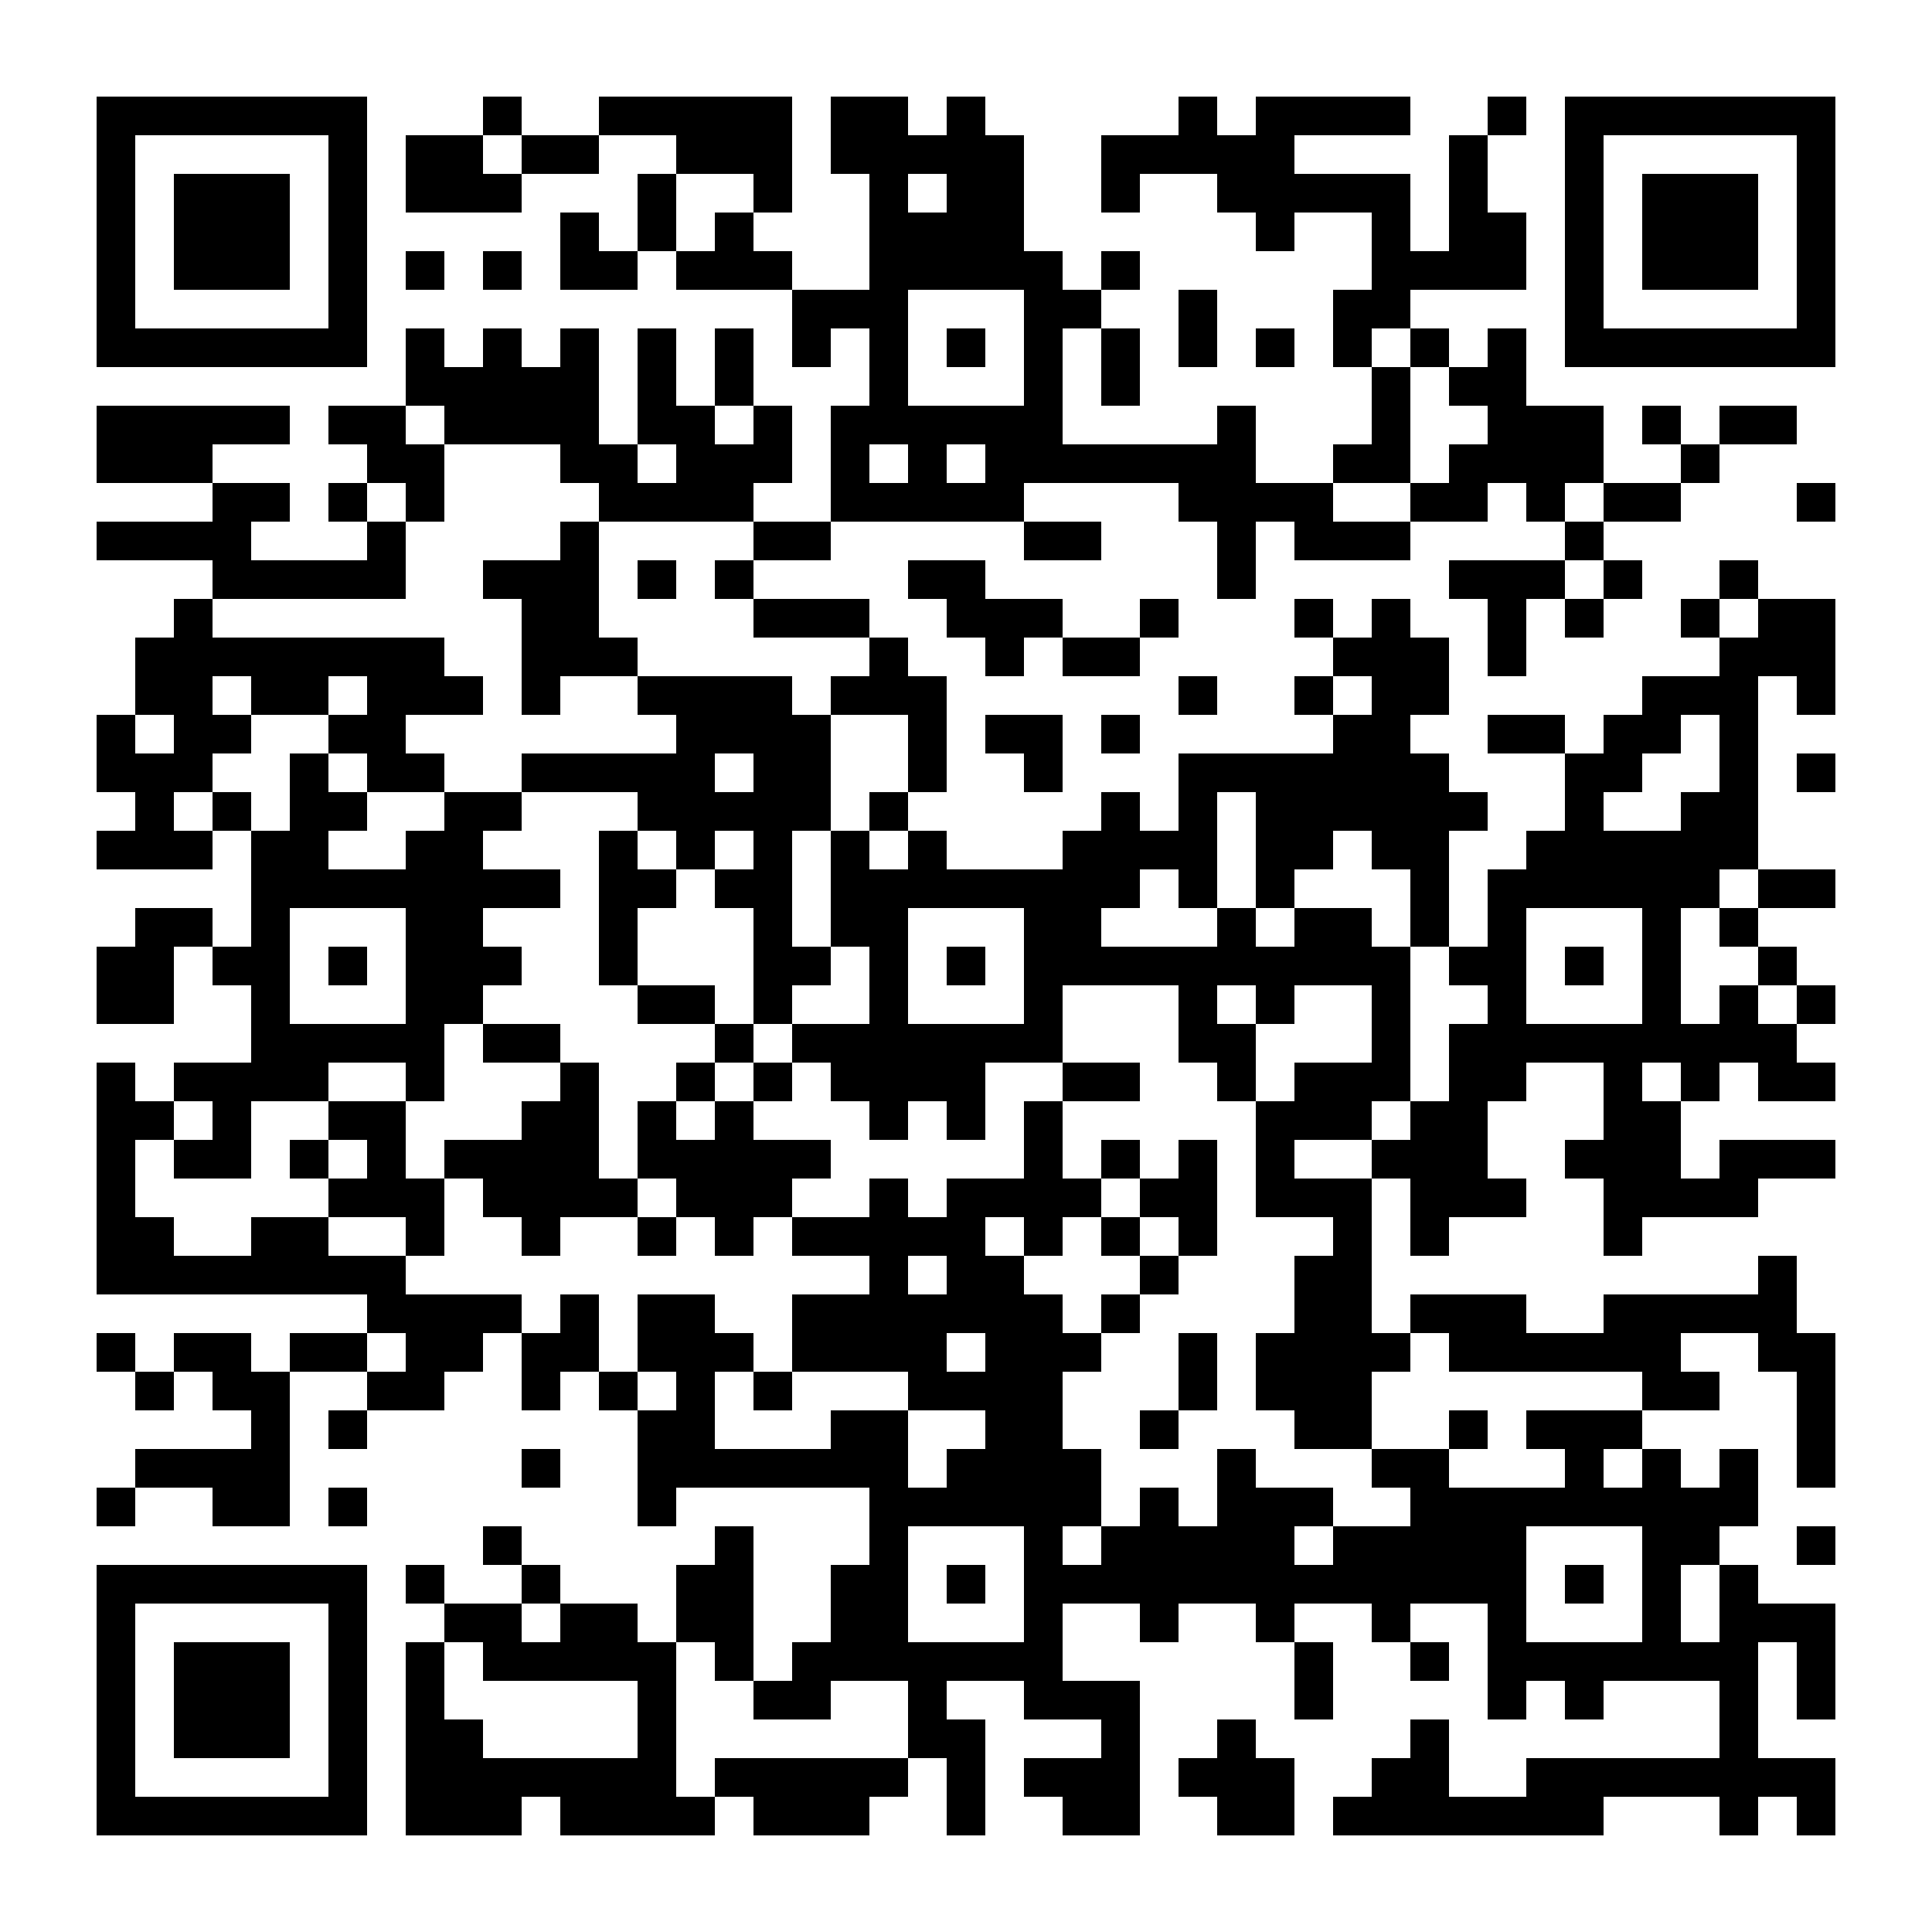
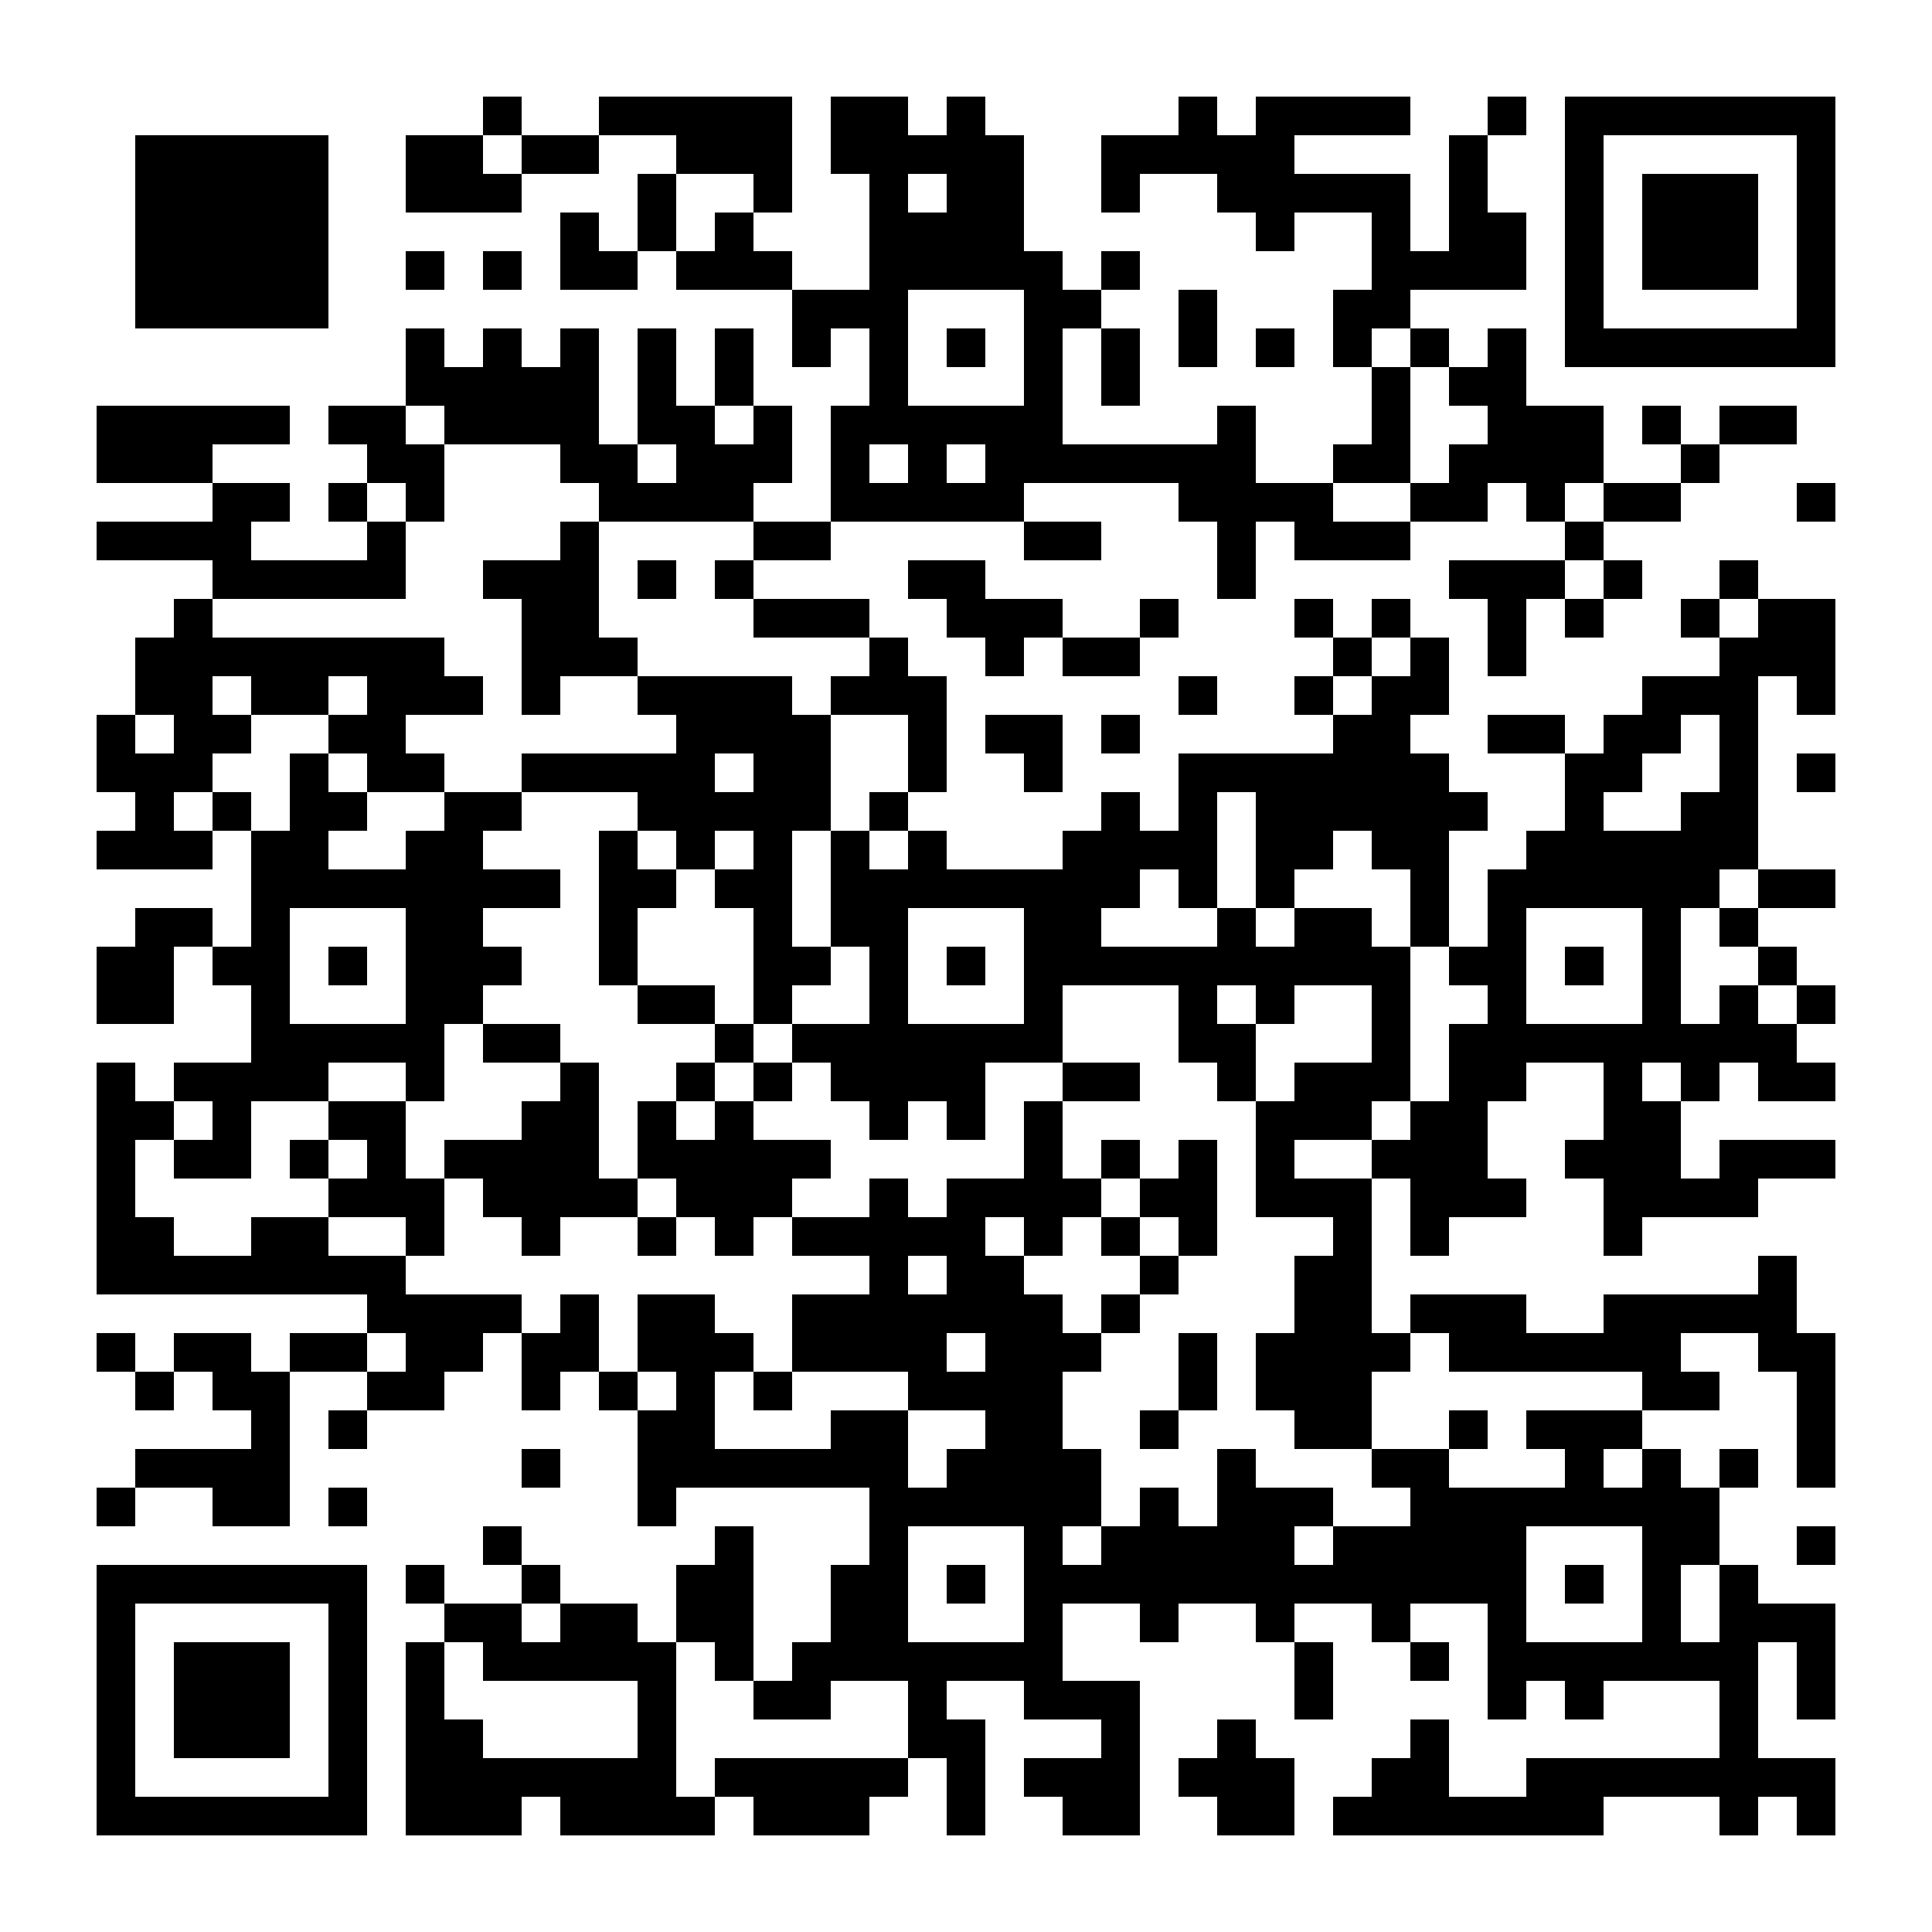
<svg xmlns="http://www.w3.org/2000/svg" width="500" height="500">
  <rect width="100%" height="100%" fill="#808080" stroke="none" />
  <defs>
    <clipPath id="clip-path-dot-color">
      <rect x="25" y="105" width="10" height="10" transform="rotate(0,30,110)" />
      <rect x="25" y="115" width="10" height="10" transform="rotate(0,30,120)" />
      <rect x="25" y="135" width="10" height="10" transform="rotate(0,30,140)" />
      <rect x="25" y="185" width="10" height="10" transform="rotate(0,30,190)" />
      <rect x="25" y="195" width="10" height="10" transform="rotate(0,30,200)" />
      <rect x="25" y="215" width="10" height="10" transform="rotate(0,30,220)" />
      <rect x="25" y="245" width="10" height="10" transform="rotate(0,30,250)" />
      <rect x="25" y="255" width="10" height="10" transform="rotate(0,30,260)" />
      <rect x="25" y="275" width="10" height="10" transform="rotate(0,30,280)" />
      <rect x="25" y="285" width="10" height="10" transform="rotate(0,30,290)" />
      <rect x="25" y="295" width="10" height="10" transform="rotate(0,30,300)" />
      <rect x="25" y="305" width="10" height="10" transform="rotate(0,30,310)" />
      <rect x="25" y="315" width="10" height="10" transform="rotate(0,30,320)" />
      <rect x="25" y="325" width="10" height="10" transform="rotate(0,30,330)" />
      <rect x="25" y="345" width="10" height="10" transform="rotate(0,30,350)" />
      <rect x="25" y="385" width="10" height="10" transform="rotate(0,30,390)" />
      <rect x="35" y="105" width="10" height="10" transform="rotate(0,40,110)" />
      <rect x="35" y="115" width="10" height="10" transform="rotate(0,40,120)" />
      <rect x="35" y="135" width="10" height="10" transform="rotate(0,40,140)" />
      <rect x="35" y="165" width="10" height="10" transform="rotate(0,40,170)" />
      <rect x="35" y="175" width="10" height="10" transform="rotate(0,40,180)" />
      <rect x="35" y="195" width="10" height="10" transform="rotate(0,40,200)" />
      <rect x="35" y="205" width="10" height="10" transform="rotate(0,40,210)" />
      <rect x="35" y="215" width="10" height="10" transform="rotate(0,40,220)" />
      <rect x="35" y="235" width="10" height="10" transform="rotate(0,40,240)" />
      <rect x="35" y="245" width="10" height="10" transform="rotate(0,40,250)" />
      <rect x="35" y="255" width="10" height="10" transform="rotate(0,40,260)" />
      <rect x="35" y="285" width="10" height="10" transform="rotate(0,40,290)" />
      <rect x="35" y="315" width="10" height="10" transform="rotate(0,40,320)" />
      <rect x="35" y="325" width="10" height="10" transform="rotate(0,40,330)" />
      <rect x="35" y="355" width="10" height="10" transform="rotate(0,40,360)" />
      <rect x="35" y="375" width="10" height="10" transform="rotate(0,40,380)" />
      <rect x="45" y="105" width="10" height="10" transform="rotate(0,50,110)" />
      <rect x="45" y="115" width="10" height="10" transform="rotate(0,50,120)" />
      <rect x="45" y="135" width="10" height="10" transform="rotate(0,50,140)" />
      <rect x="45" y="155" width="10" height="10" transform="rotate(0,50,160)" />
      <rect x="45" y="165" width="10" height="10" transform="rotate(0,50,170)" />
      <rect x="45" y="175" width="10" height="10" transform="rotate(0,50,180)" />
      <rect x="45" y="185" width="10" height="10" transform="rotate(0,50,190)" />
      <rect x="45" y="195" width="10" height="10" transform="rotate(0,50,200)" />
      <rect x="45" y="215" width="10" height="10" transform="rotate(0,50,220)" />
      <rect x="45" y="235" width="10" height="10" transform="rotate(0,50,240)" />
      <rect x="45" y="275" width="10" height="10" transform="rotate(0,50,280)" />
      <rect x="45" y="295" width="10" height="10" transform="rotate(0,50,300)" />
      <rect x="45" y="325" width="10" height="10" transform="rotate(0,50,330)" />
      <rect x="45" y="345" width="10" height="10" transform="rotate(0,50,350)" />
      <rect x="45" y="375" width="10" height="10" transform="rotate(0,50,380)" />
      <rect x="55" y="105" width="10" height="10" transform="rotate(0,60,110)" />
      <rect x="55" y="125" width="10" height="10" transform="rotate(0,60,130)" />
      <rect x="55" y="135" width="10" height="10" transform="rotate(0,60,140)" />
      <rect x="55" y="145" width="10" height="10" transform="rotate(0,60,150)" />
      <rect x="55" y="165" width="10" height="10" transform="rotate(0,60,170)" />
      <rect x="55" y="185" width="10" height="10" transform="rotate(0,60,190)" />
      <rect x="55" y="205" width="10" height="10" transform="rotate(0,60,210)" />
      <rect x="55" y="245" width="10" height="10" transform="rotate(0,60,250)" />
      <rect x="55" y="275" width="10" height="10" transform="rotate(0,60,280)" />
      <rect x="55" y="285" width="10" height="10" transform="rotate(0,60,290)" />
      <rect x="55" y="295" width="10" height="10" transform="rotate(0,60,300)" />
      <rect x="55" y="325" width="10" height="10" transform="rotate(0,60,330)" />
      <rect x="55" y="345" width="10" height="10" transform="rotate(0,60,350)" />
      <rect x="55" y="355" width="10" height="10" transform="rotate(0,60,360)" />
      <rect x="55" y="375" width="10" height="10" transform="rotate(0,60,380)" />
      <rect x="55" y="385" width="10" height="10" transform="rotate(0,60,390)" />
      <rect x="65" y="105" width="10" height="10" transform="rotate(0,70,110)" />
      <rect x="65" y="125" width="10" height="10" transform="rotate(0,70,130)" />
      <rect x="65" y="145" width="10" height="10" transform="rotate(0,70,150)" />
      <rect x="65" y="165" width="10" height="10" transform="rotate(0,70,170)" />
      <rect x="65" y="175" width="10" height="10" transform="rotate(0,70,180)" />
      <rect x="65" y="215" width="10" height="10" transform="rotate(0,70,220)" />
      <rect x="65" y="225" width="10" height="10" transform="rotate(0,70,230)" />
      <rect x="65" y="235" width="10" height="10" transform="rotate(0,70,240)" />
      <rect x="65" y="245" width="10" height="10" transform="rotate(0,70,250)" />
      <rect x="65" y="255" width="10" height="10" transform="rotate(0,70,260)" />
      <rect x="65" y="265" width="10" height="10" transform="rotate(0,70,270)" />
      <rect x="65" y="275" width="10" height="10" transform="rotate(0,70,280)" />
      <rect x="65" y="315" width="10" height="10" transform="rotate(0,70,320)" />
      <rect x="65" y="325" width="10" height="10" transform="rotate(0,70,330)" />
      <rect x="65" y="355" width="10" height="10" transform="rotate(0,70,360)" />
      <rect x="65" y="365" width="10" height="10" transform="rotate(0,70,370)" />
      <rect x="65" y="375" width="10" height="10" transform="rotate(0,70,380)" />
      <rect x="65" y="385" width="10" height="10" transform="rotate(0,70,390)" />
      <rect x="75" y="145" width="10" height="10" transform="rotate(0,80,150)" />
      <rect x="75" y="165" width="10" height="10" transform="rotate(0,80,170)" />
      <rect x="75" y="175" width="10" height="10" transform="rotate(0,80,180)" />
      <rect x="75" y="195" width="10" height="10" transform="rotate(0,80,200)" />
      <rect x="75" y="205" width="10" height="10" transform="rotate(0,80,210)" />
      <rect x="75" y="215" width="10" height="10" transform="rotate(0,80,220)" />
      <rect x="75" y="225" width="10" height="10" transform="rotate(0,80,230)" />
      <rect x="75" y="265" width="10" height="10" transform="rotate(0,80,270)" />
      <rect x="75" y="275" width="10" height="10" transform="rotate(0,80,280)" />
      <rect x="75" y="295" width="10" height="10" transform="rotate(0,80,300)" />
      <rect x="75" y="315" width="10" height="10" transform="rotate(0,80,320)" />
      <rect x="75" y="325" width="10" height="10" transform="rotate(0,80,330)" />
      <rect x="75" y="345" width="10" height="10" transform="rotate(0,80,350)" />
      <rect x="85" y="105" width="10" height="10" transform="rotate(0,90,110)" />
      <rect x="85" y="125" width="10" height="10" transform="rotate(0,90,130)" />
      <rect x="85" y="145" width="10" height="10" transform="rotate(0,90,150)" />
      <rect x="85" y="165" width="10" height="10" transform="rotate(0,90,170)" />
      <rect x="85" y="185" width="10" height="10" transform="rotate(0,90,190)" />
      <rect x="85" y="205" width="10" height="10" transform="rotate(0,90,210)" />
      <rect x="85" y="225" width="10" height="10" transform="rotate(0,90,230)" />
      <rect x="85" y="245" width="10" height="10" transform="rotate(0,90,250)" />
      <rect x="85" y="265" width="10" height="10" transform="rotate(0,90,270)" />
      <rect x="85" y="285" width="10" height="10" transform="rotate(0,90,290)" />
      <rect x="85" y="305" width="10" height="10" transform="rotate(0,90,310)" />
      <rect x="85" y="325" width="10" height="10" transform="rotate(0,90,330)" />
      <rect x="85" y="345" width="10" height="10" transform="rotate(0,90,350)" />
      <rect x="85" y="365" width="10" height="10" transform="rotate(0,90,370)" />
      <rect x="85" y="385" width="10" height="10" transform="rotate(0,90,390)" />
      <rect x="95" y="105" width="10" height="10" transform="rotate(0,100,110)" />
      <rect x="95" y="115" width="10" height="10" transform="rotate(0,100,120)" />
      <rect x="95" y="135" width="10" height="10" transform="rotate(0,100,140)" />
      <rect x="95" y="145" width="10" height="10" transform="rotate(0,100,150)" />
      <rect x="95" y="165" width="10" height="10" transform="rotate(0,100,170)" />
      <rect x="95" y="175" width="10" height="10" transform="rotate(0,100,180)" />
      <rect x="95" y="185" width="10" height="10" transform="rotate(0,100,190)" />
      <rect x="95" y="195" width="10" height="10" transform="rotate(0,100,200)" />
      <rect x="95" y="225" width="10" height="10" transform="rotate(0,100,230)" />
      <rect x="95" y="265" width="10" height="10" transform="rotate(0,100,270)" />
      <rect x="95" y="285" width="10" height="10" transform="rotate(0,100,290)" />
      <rect x="95" y="295" width="10" height="10" transform="rotate(0,100,300)" />
      <rect x="95" y="305" width="10" height="10" transform="rotate(0,100,310)" />
      <rect x="95" y="325" width="10" height="10" transform="rotate(0,100,330)" />
      <rect x="95" y="335" width="10" height="10" transform="rotate(0,100,340)" />
      <rect x="95" y="355" width="10" height="10" transform="rotate(0,100,360)" />
      <rect x="105" y="35" width="10" height="10" transform="rotate(0,110,40)" />
      <rect x="105" y="45" width="10" height="10" transform="rotate(0,110,50)" />
      <rect x="105" y="65" width="10" height="10" transform="rotate(0,110,70)" />
      <rect x="105" y="85" width="10" height="10" transform="rotate(0,110,90)" />
      <rect x="105" y="95" width="10" height="10" transform="rotate(0,110,100)" />
      <rect x="105" y="115" width="10" height="10" transform="rotate(0,110,120)" />
      <rect x="105" y="125" width="10" height="10" transform="rotate(0,110,130)" />
      <rect x="105" y="165" width="10" height="10" transform="rotate(0,110,170)" />
      <rect x="105" y="175" width="10" height="10" transform="rotate(0,110,180)" />
      <rect x="105" y="195" width="10" height="10" transform="rotate(0,110,200)" />
      <rect x="105" y="215" width="10" height="10" transform="rotate(0,110,220)" />
      <rect x="105" y="225" width="10" height="10" transform="rotate(0,110,230)" />
      <rect x="105" y="235" width="10" height="10" transform="rotate(0,110,240)" />
      <rect x="105" y="245" width="10" height="10" transform="rotate(0,110,250)" />
      <rect x="105" y="255" width="10" height="10" transform="rotate(0,110,260)" />
      <rect x="105" y="265" width="10" height="10" transform="rotate(0,110,270)" />
      <rect x="105" y="275" width="10" height="10" transform="rotate(0,110,280)" />
      <rect x="105" y="305" width="10" height="10" transform="rotate(0,110,310)" />
      <rect x="105" y="315" width="10" height="10" transform="rotate(0,110,320)" />
      <rect x="105" y="335" width="10" height="10" transform="rotate(0,110,340)" />
      <rect x="105" y="345" width="10" height="10" transform="rotate(0,110,350)" />
      <rect x="105" y="355" width="10" height="10" transform="rotate(0,110,360)" />
      <rect x="105" y="405" width="10" height="10" transform="rotate(0,110,410)" />
      <rect x="105" y="425" width="10" height="10" transform="rotate(0,110,430)" />
      <rect x="105" y="435" width="10" height="10" transform="rotate(0,110,440)" />
      <rect x="105" y="445" width="10" height="10" transform="rotate(0,110,450)" />
      <rect x="105" y="455" width="10" height="10" transform="rotate(0,110,460)" />
      <rect x="105" y="465" width="10" height="10" transform="rotate(0,110,470)" />
      <rect x="115" y="35" width="10" height="10" transform="rotate(0,120,40)" />
      <rect x="115" y="45" width="10" height="10" transform="rotate(0,120,50)" />
      <rect x="115" y="95" width="10" height="10" transform="rotate(0,120,100)" />
      <rect x="115" y="105" width="10" height="10" transform="rotate(0,120,110)" />
      <rect x="115" y="175" width="10" height="10" transform="rotate(0,120,180)" />
      <rect x="115" y="205" width="10" height="10" transform="rotate(0,120,210)" />
      <rect x="115" y="215" width="10" height="10" transform="rotate(0,120,220)" />
      <rect x="115" y="225" width="10" height="10" transform="rotate(0,120,230)" />
      <rect x="115" y="235" width="10" height="10" transform="rotate(0,120,240)" />
      <rect x="115" y="245" width="10" height="10" transform="rotate(0,120,250)" />
      <rect x="115" y="255" width="10" height="10" transform="rotate(0,120,260)" />
      <rect x="115" y="295" width="10" height="10" transform="rotate(0,120,300)" />
      <rect x="115" y="335" width="10" height="10" transform="rotate(0,120,340)" />
      <rect x="115" y="345" width="10" height="10" transform="rotate(0,120,350)" />
      <rect x="115" y="415" width="10" height="10" transform="rotate(0,120,420)" />
      <rect x="115" y="445" width="10" height="10" transform="rotate(0,120,450)" />
      <rect x="115" y="455" width="10" height="10" transform="rotate(0,120,460)" />
      <rect x="115" y="465" width="10" height="10" transform="rotate(0,120,470)" />
      <rect x="125" y="25" width="10" height="10" transform="rotate(0,130,30)" />
      <rect x="125" y="45" width="10" height="10" transform="rotate(0,130,50)" />
      <rect x="125" y="65" width="10" height="10" transform="rotate(0,130,70)" />
      <rect x="125" y="85" width="10" height="10" transform="rotate(0,130,90)" />
      <rect x="125" y="95" width="10" height="10" transform="rotate(0,130,100)" />
      <rect x="125" y="105" width="10" height="10" transform="rotate(0,130,110)" />
      <rect x="125" y="145" width="10" height="10" transform="rotate(0,130,150)" />
      <rect x="125" y="205" width="10" height="10" transform="rotate(0,130,210)" />
      <rect x="125" y="225" width="10" height="10" transform="rotate(0,130,230)" />
      <rect x="125" y="245" width="10" height="10" transform="rotate(0,130,250)" />
      <rect x="125" y="265" width="10" height="10" transform="rotate(0,130,270)" />
      <rect x="125" y="295" width="10" height="10" transform="rotate(0,130,300)" />
      <rect x="125" y="305" width="10" height="10" transform="rotate(0,130,310)" />
      <rect x="125" y="335" width="10" height="10" transform="rotate(0,130,340)" />
      <rect x="125" y="395" width="10" height="10" transform="rotate(0,130,400)" />
      <rect x="125" y="415" width="10" height="10" transform="rotate(0,130,420)" />
      <rect x="125" y="425" width="10" height="10" transform="rotate(0,130,430)" />
      <rect x="125" y="455" width="10" height="10" transform="rotate(0,130,460)" />
      <rect x="125" y="465" width="10" height="10" transform="rotate(0,130,470)" />
      <rect x="135" y="35" width="10" height="10" transform="rotate(0,140,40)" />
      <rect x="135" y="95" width="10" height="10" transform="rotate(0,140,100)" />
      <rect x="135" y="105" width="10" height="10" transform="rotate(0,140,110)" />
      <rect x="135" y="145" width="10" height="10" transform="rotate(0,140,150)" />
      <rect x="135" y="155" width="10" height="10" transform="rotate(0,140,160)" />
      <rect x="135" y="165" width="10" height="10" transform="rotate(0,140,170)" />
      <rect x="135" y="175" width="10" height="10" transform="rotate(0,140,180)" />
      <rect x="135" y="195" width="10" height="10" transform="rotate(0,140,200)" />
      <rect x="135" y="225" width="10" height="10" transform="rotate(0,140,230)" />
      <rect x="135" y="265" width="10" height="10" transform="rotate(0,140,270)" />
      <rect x="135" y="285" width="10" height="10" transform="rotate(0,140,290)" />
      <rect x="135" y="295" width="10" height="10" transform="rotate(0,140,300)" />
      <rect x="135" y="305" width="10" height="10" transform="rotate(0,140,310)" />
      <rect x="135" y="315" width="10" height="10" transform="rotate(0,140,320)" />
      <rect x="135" y="345" width="10" height="10" transform="rotate(0,140,350)" />
      <rect x="135" y="355" width="10" height="10" transform="rotate(0,140,360)" />
      <rect x="135" y="375" width="10" height="10" transform="rotate(0,140,380)" />
      <rect x="135" y="405" width="10" height="10" transform="rotate(0,140,410)" />
      <rect x="135" y="425" width="10" height="10" transform="rotate(0,140,430)" />
      <rect x="135" y="455" width="10" height="10" transform="rotate(0,140,460)" />
      <rect x="145" y="35" width="10" height="10" transform="rotate(0,150,40)" />
      <rect x="145" y="55" width="10" height="10" transform="rotate(0,150,60)" />
      <rect x="145" y="65" width="10" height="10" transform="rotate(0,150,70)" />
      <rect x="145" y="85" width="10" height="10" transform="rotate(0,150,90)" />
      <rect x="145" y="95" width="10" height="10" transform="rotate(0,150,100)" />
      <rect x="145" y="105" width="10" height="10" transform="rotate(0,150,110)" />
      <rect x="145" y="115" width="10" height="10" transform="rotate(0,150,120)" />
      <rect x="145" y="135" width="10" height="10" transform="rotate(0,150,140)" />
      <rect x="145" y="145" width="10" height="10" transform="rotate(0,150,150)" />
      <rect x="145" y="155" width="10" height="10" transform="rotate(0,150,160)" />
      <rect x="145" y="165" width="10" height="10" transform="rotate(0,150,170)" />
      <rect x="145" y="195" width="10" height="10" transform="rotate(0,150,200)" />
      <rect x="145" y="275" width="10" height="10" transform="rotate(0,150,280)" />
      <rect x="145" y="285" width="10" height="10" transform="rotate(0,150,290)" />
      <rect x="145" y="295" width="10" height="10" transform="rotate(0,150,300)" />
      <rect x="145" y="305" width="10" height="10" transform="rotate(0,150,310)" />
      <rect x="145" y="335" width="10" height="10" transform="rotate(0,150,340)" />
      <rect x="145" y="345" width="10" height="10" transform="rotate(0,150,350)" />
      <rect x="145" y="415" width="10" height="10" transform="rotate(0,150,420)" />
      <rect x="145" y="425" width="10" height="10" transform="rotate(0,150,430)" />
      <rect x="145" y="455" width="10" height="10" transform="rotate(0,150,460)" />
      <rect x="145" y="465" width="10" height="10" transform="rotate(0,150,470)" />
      <rect x="155" y="25" width="10" height="10" transform="rotate(0,160,30)" />
      <rect x="155" y="65" width="10" height="10" transform="rotate(0,160,70)" />
      <rect x="155" y="115" width="10" height="10" transform="rotate(0,160,120)" />
      <rect x="155" y="125" width="10" height="10" transform="rotate(0,160,130)" />
      <rect x="155" y="165" width="10" height="10" transform="rotate(0,160,170)" />
      <rect x="155" y="195" width="10" height="10" transform="rotate(0,160,200)" />
      <rect x="155" y="215" width="10" height="10" transform="rotate(0,160,220)" />
      <rect x="155" y="225" width="10" height="10" transform="rotate(0,160,230)" />
      <rect x="155" y="235" width="10" height="10" transform="rotate(0,160,240)" />
      <rect x="155" y="245" width="10" height="10" transform="rotate(0,160,250)" />
      <rect x="155" y="305" width="10" height="10" transform="rotate(0,160,310)" />
      <rect x="155" y="355" width="10" height="10" transform="rotate(0,160,360)" />
      <rect x="155" y="415" width="10" height="10" transform="rotate(0,160,420)" />
      <rect x="155" y="425" width="10" height="10" transform="rotate(0,160,430)" />
      <rect x="155" y="455" width="10" height="10" transform="rotate(0,160,460)" />
      <rect x="155" y="465" width="10" height="10" transform="rotate(0,160,470)" />
      <rect x="165" y="25" width="10" height="10" transform="rotate(0,170,30)" />
      <rect x="165" y="45" width="10" height="10" transform="rotate(0,170,50)" />
      <rect x="165" y="55" width="10" height="10" transform="rotate(0,170,60)" />
      <rect x="165" y="85" width="10" height="10" transform="rotate(0,170,90)" />
      <rect x="165" y="95" width="10" height="10" transform="rotate(0,170,100)" />
      <rect x="165" y="105" width="10" height="10" transform="rotate(0,170,110)" />
      <rect x="165" y="125" width="10" height="10" transform="rotate(0,170,130)" />
      <rect x="165" y="145" width="10" height="10" transform="rotate(0,170,150)" />
      <rect x="165" y="175" width="10" height="10" transform="rotate(0,170,180)" />
      <rect x="165" y="195" width="10" height="10" transform="rotate(0,170,200)" />
      <rect x="165" y="205" width="10" height="10" transform="rotate(0,170,210)" />
      <rect x="165" y="225" width="10" height="10" transform="rotate(0,170,230)" />
      <rect x="165" y="255" width="10" height="10" transform="rotate(0,170,260)" />
      <rect x="165" y="285" width="10" height="10" transform="rotate(0,170,290)" />
      <rect x="165" y="295" width="10" height="10" transform="rotate(0,170,300)" />
      <rect x="165" y="315" width="10" height="10" transform="rotate(0,170,320)" />
      <rect x="165" y="335" width="10" height="10" transform="rotate(0,170,340)" />
      <rect x="165" y="345" width="10" height="10" transform="rotate(0,170,350)" />
      <rect x="165" y="365" width="10" height="10" transform="rotate(0,170,370)" />
      <rect x="165" y="375" width="10" height="10" transform="rotate(0,170,380)" />
      <rect x="165" y="385" width="10" height="10" transform="rotate(0,170,390)" />
      <rect x="165" y="425" width="10" height="10" transform="rotate(0,170,430)" />
      <rect x="165" y="435" width="10" height="10" transform="rotate(0,170,440)" />
      <rect x="165" y="445" width="10" height="10" transform="rotate(0,170,450)" />
      <rect x="165" y="455" width="10" height="10" transform="rotate(0,170,460)" />
      <rect x="165" y="465" width="10" height="10" transform="rotate(0,170,470)" />
      <rect x="175" y="25" width="10" height="10" transform="rotate(0,180,30)" />
      <rect x="175" y="35" width="10" height="10" transform="rotate(0,180,40)" />
      <rect x="175" y="65" width="10" height="10" transform="rotate(0,180,70)" />
      <rect x="175" y="105" width="10" height="10" transform="rotate(0,180,110)" />
      <rect x="175" y="115" width="10" height="10" transform="rotate(0,180,120)" />
      <rect x="175" y="125" width="10" height="10" transform="rotate(0,180,130)" />
      <rect x="175" y="175" width="10" height="10" transform="rotate(0,180,180)" />
      <rect x="175" y="185" width="10" height="10" transform="rotate(0,180,190)" />
      <rect x="175" y="195" width="10" height="10" transform="rotate(0,180,200)" />
      <rect x="175" y="205" width="10" height="10" transform="rotate(0,180,210)" />
      <rect x="175" y="215" width="10" height="10" transform="rotate(0,180,220)" />
      <rect x="175" y="255" width="10" height="10" transform="rotate(0,180,260)" />
      <rect x="175" y="275" width="10" height="10" transform="rotate(0,180,280)" />
      <rect x="175" y="295" width="10" height="10" transform="rotate(0,180,300)" />
      <rect x="175" y="305" width="10" height="10" transform="rotate(0,180,310)" />
      <rect x="175" y="335" width="10" height="10" transform="rotate(0,180,340)" />
      <rect x="175" y="345" width="10" height="10" transform="rotate(0,180,350)" />
      <rect x="175" y="355" width="10" height="10" transform="rotate(0,180,360)" />
      <rect x="175" y="365" width="10" height="10" transform="rotate(0,180,370)" />
      <rect x="175" y="375" width="10" height="10" transform="rotate(0,180,380)" />
      <rect x="175" y="405" width="10" height="10" transform="rotate(0,180,410)" />
      <rect x="175" y="415" width="10" height="10" transform="rotate(0,180,420)" />
      <rect x="175" y="465" width="10" height="10" transform="rotate(0,180,470)" />
      <rect x="185" y="25" width="10" height="10" transform="rotate(0,190,30)" />
      <rect x="185" y="35" width="10" height="10" transform="rotate(0,190,40)" />
      <rect x="185" y="55" width="10" height="10" transform="rotate(0,190,60)" />
      <rect x="185" y="65" width="10" height="10" transform="rotate(0,190,70)" />
      <rect x="185" y="85" width="10" height="10" transform="rotate(0,190,90)" />
      <rect x="185" y="95" width="10" height="10" transform="rotate(0,190,100)" />
      <rect x="185" y="115" width="10" height="10" transform="rotate(0,190,120)" />
      <rect x="185" y="125" width="10" height="10" transform="rotate(0,190,130)" />
      <rect x="185" y="145" width="10" height="10" transform="rotate(0,190,150)" />
      <rect x="185" y="175" width="10" height="10" transform="rotate(0,190,180)" />
      <rect x="185" y="185" width="10" height="10" transform="rotate(0,190,190)" />
      <rect x="185" y="205" width="10" height="10" transform="rotate(0,190,210)" />
      <rect x="185" y="225" width="10" height="10" transform="rotate(0,190,230)" />
      <rect x="185" y="265" width="10" height="10" transform="rotate(0,190,270)" />
      <rect x="185" y="285" width="10" height="10" transform="rotate(0,190,290)" />
      <rect x="185" y="295" width="10" height="10" transform="rotate(0,190,300)" />
      <rect x="185" y="305" width="10" height="10" transform="rotate(0,190,310)" />
      <rect x="185" y="315" width="10" height="10" transform="rotate(0,190,320)" />
      <rect x="185" y="345" width="10" height="10" transform="rotate(0,190,350)" />
      <rect x="185" y="375" width="10" height="10" transform="rotate(0,190,380)" />
      <rect x="185" y="395" width="10" height="10" transform="rotate(0,190,400)" />
      <rect x="185" y="405" width="10" height="10" transform="rotate(0,190,410)" />
      <rect x="185" y="415" width="10" height="10" transform="rotate(0,190,420)" />
      <rect x="185" y="425" width="10" height="10" transform="rotate(0,190,430)" />
      <rect x="185" y="455" width="10" height="10" transform="rotate(0,190,460)" />
      <rect x="195" y="25" width="10" height="10" transform="rotate(0,200,30)" />
      <rect x="195" y="35" width="10" height="10" transform="rotate(0,200,40)" />
      <rect x="195" y="45" width="10" height="10" transform="rotate(0,200,50)" />
      <rect x="195" y="65" width="10" height="10" transform="rotate(0,200,70)" />
      <rect x="195" y="105" width="10" height="10" transform="rotate(0,200,110)" />
      <rect x="195" y="115" width="10" height="10" transform="rotate(0,200,120)" />
      <rect x="195" y="135" width="10" height="10" transform="rotate(0,200,140)" />
      <rect x="195" y="155" width="10" height="10" transform="rotate(0,200,160)" />
      <rect x="195" y="175" width="10" height="10" transform="rotate(0,200,180)" />
      <rect x="195" y="185" width="10" height="10" transform="rotate(0,200,190)" />
      <rect x="195" y="195" width="10" height="10" transform="rotate(0,200,200)" />
      <rect x="195" y="205" width="10" height="10" transform="rotate(0,200,210)" />
      <rect x="195" y="215" width="10" height="10" transform="rotate(0,200,220)" />
      <rect x="195" y="225" width="10" height="10" transform="rotate(0,200,230)" />
      <rect x="195" y="235" width="10" height="10" transform="rotate(0,200,240)" />
      <rect x="195" y="245" width="10" height="10" transform="rotate(0,200,250)" />
      <rect x="195" y="255" width="10" height="10" transform="rotate(0,200,260)" />
      <rect x="195" y="275" width="10" height="10" transform="rotate(0,200,280)" />
      <rect x="195" y="295" width="10" height="10" transform="rotate(0,200,300)" />
      <rect x="195" y="305" width="10" height="10" transform="rotate(0,200,310)" />
      <rect x="195" y="355" width="10" height="10" transform="rotate(0,200,360)" />
      <rect x="195" y="375" width="10" height="10" transform="rotate(0,200,380)" />
      <rect x="195" y="435" width="10" height="10" transform="rotate(0,200,440)" />
      <rect x="195" y="455" width="10" height="10" transform="rotate(0,200,460)" />
      <rect x="195" y="465" width="10" height="10" transform="rotate(0,200,470)" />
      <rect x="205" y="75" width="10" height="10" transform="rotate(0,210,80)" />
      <rect x="205" y="85" width="10" height="10" transform="rotate(0,210,90)" />
      <rect x="205" y="135" width="10" height="10" transform="rotate(0,210,140)" />
      <rect x="205" y="155" width="10" height="10" transform="rotate(0,210,160)" />
      <rect x="205" y="185" width="10" height="10" transform="rotate(0,210,190)" />
      <rect x="205" y="195" width="10" height="10" transform="rotate(0,210,200)" />
      <rect x="205" y="205" width="10" height="10" transform="rotate(0,210,210)" />
      <rect x="205" y="245" width="10" height="10" transform="rotate(0,210,250)" />
      <rect x="205" y="265" width="10" height="10" transform="rotate(0,210,270)" />
      <rect x="205" y="295" width="10" height="10" transform="rotate(0,210,300)" />
      <rect x="205" y="315" width="10" height="10" transform="rotate(0,210,320)" />
      <rect x="205" y="335" width="10" height="10" transform="rotate(0,210,340)" />
      <rect x="205" y="345" width="10" height="10" transform="rotate(0,210,350)" />
      <rect x="205" y="375" width="10" height="10" transform="rotate(0,210,380)" />
      <rect x="205" y="425" width="10" height="10" transform="rotate(0,210,430)" />
      <rect x="205" y="435" width="10" height="10" transform="rotate(0,210,440)" />
      <rect x="205" y="455" width="10" height="10" transform="rotate(0,210,460)" />
      <rect x="205" y="465" width="10" height="10" transform="rotate(0,210,470)" />
      <rect x="215" y="25" width="10" height="10" transform="rotate(0,220,30)" />
      <rect x="215" y="35" width="10" height="10" transform="rotate(0,220,40)" />
      <rect x="215" y="75" width="10" height="10" transform="rotate(0,220,80)" />
      <rect x="215" y="105" width="10" height="10" transform="rotate(0,220,110)" />
      <rect x="215" y="115" width="10" height="10" transform="rotate(0,220,120)" />
      <rect x="215" y="125" width="10" height="10" transform="rotate(0,220,130)" />
      <rect x="215" y="155" width="10" height="10" transform="rotate(0,220,160)" />
      <rect x="215" y="175" width="10" height="10" transform="rotate(0,220,180)" />
      <rect x="215" y="215" width="10" height="10" transform="rotate(0,220,220)" />
      <rect x="215" y="225" width="10" height="10" transform="rotate(0,220,230)" />
      <rect x="215" y="235" width="10" height="10" transform="rotate(0,220,240)" />
      <rect x="215" y="265" width="10" height="10" transform="rotate(0,220,270)" />
      <rect x="215" y="275" width="10" height="10" transform="rotate(0,220,280)" />
      <rect x="215" y="315" width="10" height="10" transform="rotate(0,220,320)" />
      <rect x="215" y="335" width="10" height="10" transform="rotate(0,220,340)" />
      <rect x="215" y="345" width="10" height="10" transform="rotate(0,220,350)" />
      <rect x="215" y="365" width="10" height="10" transform="rotate(0,220,370)" />
      <rect x="215" y="375" width="10" height="10" transform="rotate(0,220,380)" />
      <rect x="215" y="405" width="10" height="10" transform="rotate(0,220,410)" />
      <rect x="215" y="415" width="10" height="10" transform="rotate(0,220,420)" />
      <rect x="215" y="425" width="10" height="10" transform="rotate(0,220,430)" />
      <rect x="215" y="455" width="10" height="10" transform="rotate(0,220,460)" />
      <rect x="215" y="465" width="10" height="10" transform="rotate(0,220,470)" />
      <rect x="225" y="25" width="10" height="10" transform="rotate(0,230,30)" />
      <rect x="225" y="35" width="10" height="10" transform="rotate(0,230,40)" />
      <rect x="225" y="45" width="10" height="10" transform="rotate(0,230,50)" />
      <rect x="225" y="55" width="10" height="10" transform="rotate(0,230,60)" />
      <rect x="225" y="65" width="10" height="10" transform="rotate(0,230,70)" />
      <rect x="225" y="75" width="10" height="10" transform="rotate(0,230,80)" />
      <rect x="225" y="85" width="10" height="10" transform="rotate(0,230,90)" />
      <rect x="225" y="95" width="10" height="10" transform="rotate(0,230,100)" />
      <rect x="225" y="105" width="10" height="10" transform="rotate(0,230,110)" />
      <rect x="225" y="125" width="10" height="10" transform="rotate(0,230,130)" />
      <rect x="225" y="165" width="10" height="10" transform="rotate(0,230,170)" />
      <rect x="225" y="175" width="10" height="10" transform="rotate(0,230,180)" />
      <rect x="225" y="205" width="10" height="10" transform="rotate(0,230,210)" />
      <rect x="225" y="225" width="10" height="10" transform="rotate(0,230,230)" />
      <rect x="225" y="235" width="10" height="10" transform="rotate(0,230,240)" />
      <rect x="225" y="245" width="10" height="10" transform="rotate(0,230,250)" />
      <rect x="225" y="255" width="10" height="10" transform="rotate(0,230,260)" />
      <rect x="225" y="265" width="10" height="10" transform="rotate(0,230,270)" />
      <rect x="225" y="275" width="10" height="10" transform="rotate(0,230,280)" />
      <rect x="225" y="285" width="10" height="10" transform="rotate(0,230,290)" />
      <rect x="225" y="305" width="10" height="10" transform="rotate(0,230,310)" />
      <rect x="225" y="315" width="10" height="10" transform="rotate(0,230,320)" />
      <rect x="225" y="325" width="10" height="10" transform="rotate(0,230,330)" />
      <rect x="225" y="335" width="10" height="10" transform="rotate(0,230,340)" />
      <rect x="225" y="345" width="10" height="10" transform="rotate(0,230,350)" />
      <rect x="225" y="365" width="10" height="10" transform="rotate(0,230,370)" />
      <rect x="225" y="375" width="10" height="10" transform="rotate(0,230,380)" />
      <rect x="225" y="385" width="10" height="10" transform="rotate(0,230,390)" />
      <rect x="225" y="395" width="10" height="10" transform="rotate(0,230,400)" />
      <rect x="225" y="405" width="10" height="10" transform="rotate(0,230,410)" />
      <rect x="225" y="415" width="10" height="10" transform="rotate(0,230,420)" />
      <rect x="225" y="425" width="10" height="10" transform="rotate(0,230,430)" />
      <rect x="225" y="455" width="10" height="10" transform="rotate(0,230,460)" />
      <rect x="235" y="35" width="10" height="10" transform="rotate(0,240,40)" />
      <rect x="235" y="55" width="10" height="10" transform="rotate(0,240,60)" />
      <rect x="235" y="65" width="10" height="10" transform="rotate(0,240,70)" />
      <rect x="235" y="105" width="10" height="10" transform="rotate(0,240,110)" />
      <rect x="235" y="115" width="10" height="10" transform="rotate(0,240,120)" />
      <rect x="235" y="125" width="10" height="10" transform="rotate(0,240,130)" />
      <rect x="235" y="145" width="10" height="10" transform="rotate(0,240,150)" />
      <rect x="235" y="175" width="10" height="10" transform="rotate(0,240,180)" />
      <rect x="235" y="185" width="10" height="10" transform="rotate(0,240,190)" />
      <rect x="235" y="195" width="10" height="10" transform="rotate(0,240,200)" />
      <rect x="235" y="215" width="10" height="10" transform="rotate(0,240,220)" />
      <rect x="235" y="225" width="10" height="10" transform="rotate(0,240,230)" />
      <rect x="235" y="265" width="10" height="10" transform="rotate(0,240,270)" />
      <rect x="235" y="275" width="10" height="10" transform="rotate(0,240,280)" />
      <rect x="235" y="315" width="10" height="10" transform="rotate(0,240,320)" />
      <rect x="235" y="335" width="10" height="10" transform="rotate(0,240,340)" />
      <rect x="235" y="345" width="10" height="10" transform="rotate(0,240,350)" />
      <rect x="235" y="355" width="10" height="10" transform="rotate(0,240,360)" />
      <rect x="235" y="385" width="10" height="10" transform="rotate(0,240,390)" />
      <rect x="235" y="425" width="10" height="10" transform="rotate(0,240,430)" />
      <rect x="235" y="435" width="10" height="10" transform="rotate(0,240,440)" />
      <rect x="235" y="445" width="10" height="10" transform="rotate(0,240,450)" />
      <rect x="245" y="25" width="10" height="10" transform="rotate(0,250,30)" />
      <rect x="245" y="35" width="10" height="10" transform="rotate(0,250,40)" />
      <rect x="245" y="45" width="10" height="10" transform="rotate(0,250,50)" />
      <rect x="245" y="55" width="10" height="10" transform="rotate(0,250,60)" />
      <rect x="245" y="65" width="10" height="10" transform="rotate(0,250,70)" />
      <rect x="245" y="85" width="10" height="10" transform="rotate(0,250,90)" />
      <rect x="245" y="105" width="10" height="10" transform="rotate(0,250,110)" />
      <rect x="245" y="125" width="10" height="10" transform="rotate(0,250,130)" />
      <rect x="245" y="145" width="10" height="10" transform="rotate(0,250,150)" />
      <rect x="245" y="155" width="10" height="10" transform="rotate(0,250,160)" />
      <rect x="245" y="225" width="10" height="10" transform="rotate(0,250,230)" />
      <rect x="245" y="245" width="10" height="10" transform="rotate(0,250,250)" />
      <rect x="245" y="265" width="10" height="10" transform="rotate(0,250,270)" />
      <rect x="245" y="275" width="10" height="10" transform="rotate(0,250,280)" />
      <rect x="245" y="285" width="10" height="10" transform="rotate(0,250,290)" />
      <rect x="245" y="305" width="10" height="10" transform="rotate(0,250,310)" />
      <rect x="245" y="315" width="10" height="10" transform="rotate(0,250,320)" />
      <rect x="245" y="325" width="10" height="10" transform="rotate(0,250,330)" />
      <rect x="245" y="335" width="10" height="10" transform="rotate(0,250,340)" />
      <rect x="245" y="355" width="10" height="10" transform="rotate(0,250,360)" />
      <rect x="245" y="375" width="10" height="10" transform="rotate(0,250,380)" />
      <rect x="245" y="385" width="10" height="10" transform="rotate(0,250,390)" />
      <rect x="245" y="405" width="10" height="10" transform="rotate(0,250,410)" />
      <rect x="245" y="425" width="10" height="10" transform="rotate(0,250,430)" />
      <rect x="245" y="445" width="10" height="10" transform="rotate(0,250,450)" />
      <rect x="245" y="455" width="10" height="10" transform="rotate(0,250,460)" />
      <rect x="245" y="465" width="10" height="10" transform="rotate(0,250,470)" />
      <rect x="255" y="35" width="10" height="10" transform="rotate(0,260,40)" />
      <rect x="255" y="45" width="10" height="10" transform="rotate(0,260,50)" />
      <rect x="255" y="55" width="10" height="10" transform="rotate(0,260,60)" />
      <rect x="255" y="65" width="10" height="10" transform="rotate(0,260,70)" />
      <rect x="255" y="105" width="10" height="10" transform="rotate(0,260,110)" />
      <rect x="255" y="115" width="10" height="10" transform="rotate(0,260,120)" />
      <rect x="255" y="125" width="10" height="10" transform="rotate(0,260,130)" />
      <rect x="255" y="155" width="10" height="10" transform="rotate(0,260,160)" />
      <rect x="255" y="165" width="10" height="10" transform="rotate(0,260,170)" />
      <rect x="255" y="185" width="10" height="10" transform="rotate(0,260,190)" />
      <rect x="255" y="225" width="10" height="10" transform="rotate(0,260,230)" />
      <rect x="255" y="265" width="10" height="10" transform="rotate(0,260,270)" />
      <rect x="255" y="305" width="10" height="10" transform="rotate(0,260,310)" />
      <rect x="255" y="325" width="10" height="10" transform="rotate(0,260,330)" />
      <rect x="255" y="335" width="10" height="10" transform="rotate(0,260,340)" />
      <rect x="255" y="345" width="10" height="10" transform="rotate(0,260,350)" />
      <rect x="255" y="355" width="10" height="10" transform="rotate(0,260,360)" />
      <rect x="255" y="365" width="10" height="10" transform="rotate(0,260,370)" />
      <rect x="255" y="375" width="10" height="10" transform="rotate(0,260,380)" />
      <rect x="255" y="385" width="10" height="10" transform="rotate(0,260,390)" />
      <rect x="255" y="425" width="10" height="10" transform="rotate(0,260,430)" />
      <rect x="265" y="65" width="10" height="10" transform="rotate(0,270,70)" />
      <rect x="265" y="75" width="10" height="10" transform="rotate(0,270,80)" />
      <rect x="265" y="85" width="10" height="10" transform="rotate(0,270,90)" />
      <rect x="265" y="95" width="10" height="10" transform="rotate(0,270,100)" />
      <rect x="265" y="105" width="10" height="10" transform="rotate(0,270,110)" />
      <rect x="265" y="115" width="10" height="10" transform="rotate(0,270,120)" />
      <rect x="265" y="135" width="10" height="10" transform="rotate(0,270,140)" />
      <rect x="265" y="155" width="10" height="10" transform="rotate(0,270,160)" />
      <rect x="265" y="185" width="10" height="10" transform="rotate(0,270,190)" />
      <rect x="265" y="195" width="10" height="10" transform="rotate(0,270,200)" />
      <rect x="265" y="225" width="10" height="10" transform="rotate(0,270,230)" />
      <rect x="265" y="235" width="10" height="10" transform="rotate(0,270,240)" />
      <rect x="265" y="245" width="10" height="10" transform="rotate(0,270,250)" />
      <rect x="265" y="255" width="10" height="10" transform="rotate(0,270,260)" />
      <rect x="265" y="265" width="10" height="10" transform="rotate(0,270,270)" />
      <rect x="265" y="285" width="10" height="10" transform="rotate(0,270,290)" />
      <rect x="265" y="295" width="10" height="10" transform="rotate(0,270,300)" />
      <rect x="265" y="305" width="10" height="10" transform="rotate(0,270,310)" />
      <rect x="265" y="315" width="10" height="10" transform="rotate(0,270,320)" />
      <rect x="265" y="335" width="10" height="10" transform="rotate(0,270,340)" />
      <rect x="265" y="345" width="10" height="10" transform="rotate(0,270,350)" />
      <rect x="265" y="355" width="10" height="10" transform="rotate(0,270,360)" />
      <rect x="265" y="365" width="10" height="10" transform="rotate(0,270,370)" />
      <rect x="265" y="375" width="10" height="10" transform="rotate(0,270,380)" />
      <rect x="265" y="385" width="10" height="10" transform="rotate(0,270,390)" />
      <rect x="265" y="395" width="10" height="10" transform="rotate(0,270,400)" />
      <rect x="265" y="405" width="10" height="10" transform="rotate(0,270,410)" />
      <rect x="265" y="415" width="10" height="10" transform="rotate(0,270,420)" />
      <rect x="265" y="425" width="10" height="10" transform="rotate(0,270,430)" />
      <rect x="265" y="435" width="10" height="10" transform="rotate(0,270,440)" />
      <rect x="265" y="455" width="10" height="10" transform="rotate(0,270,460)" />
      <rect x="275" y="75" width="10" height="10" transform="rotate(0,280,80)" />
      <rect x="275" y="115" width="10" height="10" transform="rotate(0,280,120)" />
      <rect x="275" y="135" width="10" height="10" transform="rotate(0,280,140)" />
      <rect x="275" y="165" width="10" height="10" transform="rotate(0,280,170)" />
      <rect x="275" y="215" width="10" height="10" transform="rotate(0,280,220)" />
      <rect x="275" y="225" width="10" height="10" transform="rotate(0,280,230)" />
      <rect x="275" y="235" width="10" height="10" transform="rotate(0,280,240)" />
      <rect x="275" y="245" width="10" height="10" transform="rotate(0,280,250)" />
      <rect x="275" y="275" width="10" height="10" transform="rotate(0,280,280)" />
      <rect x="275" y="305" width="10" height="10" transform="rotate(0,280,310)" />
      <rect x="275" y="345" width="10" height="10" transform="rotate(0,280,350)" />
      <rect x="275" y="375" width="10" height="10" transform="rotate(0,280,380)" />
      <rect x="275" y="385" width="10" height="10" transform="rotate(0,280,390)" />
      <rect x="275" y="405" width="10" height="10" transform="rotate(0,280,410)" />
      <rect x="275" y="435" width="10" height="10" transform="rotate(0,280,440)" />
      <rect x="275" y="455" width="10" height="10" transform="rotate(0,280,460)" />
      <rect x="275" y="465" width="10" height="10" transform="rotate(0,280,470)" />
      <rect x="285" y="35" width="10" height="10" transform="rotate(0,290,40)" />
      <rect x="285" y="45" width="10" height="10" transform="rotate(0,290,50)" />
      <rect x="285" y="65" width="10" height="10" transform="rotate(0,290,70)" />
      <rect x="285" y="85" width="10" height="10" transform="rotate(0,290,90)" />
      <rect x="285" y="95" width="10" height="10" transform="rotate(0,290,100)" />
      <rect x="285" y="115" width="10" height="10" transform="rotate(0,290,120)" />
      <rect x="285" y="165" width="10" height="10" transform="rotate(0,290,170)" />
      <rect x="285" y="185" width="10" height="10" transform="rotate(0,290,190)" />
      <rect x="285" y="205" width="10" height="10" transform="rotate(0,290,210)" />
      <rect x="285" y="215" width="10" height="10" transform="rotate(0,290,220)" />
      <rect x="285" y="225" width="10" height="10" transform="rotate(0,290,230)" />
      <rect x="285" y="245" width="10" height="10" transform="rotate(0,290,250)" />
      <rect x="285" y="275" width="10" height="10" transform="rotate(0,290,280)" />
      <rect x="285" y="295" width="10" height="10" transform="rotate(0,290,300)" />
      <rect x="285" y="315" width="10" height="10" transform="rotate(0,290,320)" />
      <rect x="285" y="335" width="10" height="10" transform="rotate(0,290,340)" />
      <rect x="285" y="395" width="10" height="10" transform="rotate(0,290,400)" />
      <rect x="285" y="405" width="10" height="10" transform="rotate(0,290,410)" />
      <rect x="285" y="435" width="10" height="10" transform="rotate(0,290,440)" />
      <rect x="285" y="445" width="10" height="10" transform="rotate(0,290,450)" />
      <rect x="285" y="455" width="10" height="10" transform="rotate(0,290,460)" />
      <rect x="285" y="465" width="10" height="10" transform="rotate(0,290,470)" />
      <rect x="295" y="35" width="10" height="10" transform="rotate(0,300,40)" />
      <rect x="295" y="115" width="10" height="10" transform="rotate(0,300,120)" />
      <rect x="295" y="155" width="10" height="10" transform="rotate(0,300,160)" />
      <rect x="295" y="215" width="10" height="10" transform="rotate(0,300,220)" />
      <rect x="295" y="245" width="10" height="10" transform="rotate(0,300,250)" />
      <rect x="295" y="305" width="10" height="10" transform="rotate(0,300,310)" />
      <rect x="295" y="325" width="10" height="10" transform="rotate(0,300,330)" />
      <rect x="295" y="365" width="10" height="10" transform="rotate(0,300,370)" />
      <rect x="295" y="385" width="10" height="10" transform="rotate(0,300,390)" />
      <rect x="295" y="395" width="10" height="10" transform="rotate(0,300,400)" />
      <rect x="295" y="405" width="10" height="10" transform="rotate(0,300,410)" />
      <rect x="295" y="415" width="10" height="10" transform="rotate(0,300,420)" />
      <rect x="305" y="25" width="10" height="10" transform="rotate(0,310,30)" />
      <rect x="305" y="35" width="10" height="10" transform="rotate(0,310,40)" />
      <rect x="305" y="75" width="10" height="10" transform="rotate(0,310,80)" />
      <rect x="305" y="85" width="10" height="10" transform="rotate(0,310,90)" />
      <rect x="305" y="115" width="10" height="10" transform="rotate(0,310,120)" />
      <rect x="305" y="125" width="10" height="10" transform="rotate(0,310,130)" />
      <rect x="305" y="175" width="10" height="10" transform="rotate(0,310,180)" />
      <rect x="305" y="195" width="10" height="10" transform="rotate(0,310,200)" />
      <rect x="305" y="205" width="10" height="10" transform="rotate(0,310,210)" />
      <rect x="305" y="215" width="10" height="10" transform="rotate(0,310,220)" />
      <rect x="305" y="225" width="10" height="10" transform="rotate(0,310,230)" />
      <rect x="305" y="245" width="10" height="10" transform="rotate(0,310,250)" />
      <rect x="305" y="255" width="10" height="10" transform="rotate(0,310,260)" />
      <rect x="305" y="265" width="10" height="10" transform="rotate(0,310,270)" />
      <rect x="305" y="295" width="10" height="10" transform="rotate(0,310,300)" />
      <rect x="305" y="305" width="10" height="10" transform="rotate(0,310,310)" />
      <rect x="305" y="315" width="10" height="10" transform="rotate(0,310,320)" />
      <rect x="305" y="345" width="10" height="10" transform="rotate(0,310,350)" />
      <rect x="305" y="355" width="10" height="10" transform="rotate(0,310,360)" />
      <rect x="305" y="395" width="10" height="10" transform="rotate(0,310,400)" />
      <rect x="305" y="405" width="10" height="10" transform="rotate(0,310,410)" />
      <rect x="305" y="455" width="10" height="10" transform="rotate(0,310,460)" />
      <rect x="315" y="35" width="10" height="10" transform="rotate(0,320,40)" />
      <rect x="315" y="45" width="10" height="10" transform="rotate(0,320,50)" />
      <rect x="315" y="105" width="10" height="10" transform="rotate(0,320,110)" />
      <rect x="315" y="115" width="10" height="10" transform="rotate(0,320,120)" />
      <rect x="315" y="125" width="10" height="10" transform="rotate(0,320,130)" />
      <rect x="315" y="135" width="10" height="10" transform="rotate(0,320,140)" />
      <rect x="315" y="145" width="10" height="10" transform="rotate(0,320,150)" />
      <rect x="315" y="195" width="10" height="10" transform="rotate(0,320,200)" />
      <rect x="315" y="235" width="10" height="10" transform="rotate(0,320,240)" />
      <rect x="315" y="245" width="10" height="10" transform="rotate(0,320,250)" />
      <rect x="315" y="265" width="10" height="10" transform="rotate(0,320,270)" />
      <rect x="315" y="275" width="10" height="10" transform="rotate(0,320,280)" />
      <rect x="315" y="375" width="10" height="10" transform="rotate(0,320,380)" />
      <rect x="315" y="385" width="10" height="10" transform="rotate(0,320,390)" />
      <rect x="315" y="395" width="10" height="10" transform="rotate(0,320,400)" />
      <rect x="315" y="405" width="10" height="10" transform="rotate(0,320,410)" />
      <rect x="315" y="445" width="10" height="10" transform="rotate(0,320,450)" />
      <rect x="315" y="455" width="10" height="10" transform="rotate(0,320,460)" />
      <rect x="315" y="465" width="10" height="10" transform="rotate(0,320,470)" />
      <rect x="325" y="25" width="10" height="10" transform="rotate(0,330,30)" />
      <rect x="325" y="35" width="10" height="10" transform="rotate(0,330,40)" />
      <rect x="325" y="45" width="10" height="10" transform="rotate(0,330,50)" />
      <rect x="325" y="55" width="10" height="10" transform="rotate(0,330,60)" />
      <rect x="325" y="85" width="10" height="10" transform="rotate(0,330,90)" />
      <rect x="325" y="125" width="10" height="10" transform="rotate(0,330,130)" />
      <rect x="325" y="195" width="10" height="10" transform="rotate(0,330,200)" />
      <rect x="325" y="205" width="10" height="10" transform="rotate(0,330,210)" />
      <rect x="325" y="215" width="10" height="10" transform="rotate(0,330,220)" />
      <rect x="325" y="225" width="10" height="10" transform="rotate(0,330,230)" />
      <rect x="325" y="245" width="10" height="10" transform="rotate(0,330,250)" />
      <rect x="325" y="255" width="10" height="10" transform="rotate(0,330,260)" />
      <rect x="325" y="285" width="10" height="10" transform="rotate(0,330,290)" />
      <rect x="325" y="295" width="10" height="10" transform="rotate(0,330,300)" />
      <rect x="325" y="305" width="10" height="10" transform="rotate(0,330,310)" />
      <rect x="325" y="345" width="10" height="10" transform="rotate(0,330,350)" />
      <rect x="325" y="355" width="10" height="10" transform="rotate(0,330,360)" />
      <rect x="325" y="385" width="10" height="10" transform="rotate(0,330,390)" />
      <rect x="325" y="395" width="10" height="10" transform="rotate(0,330,400)" />
      <rect x="325" y="405" width="10" height="10" transform="rotate(0,330,410)" />
      <rect x="325" y="415" width="10" height="10" transform="rotate(0,330,420)" />
      <rect x="325" y="455" width="10" height="10" transform="rotate(0,330,460)" />
      <rect x="325" y="465" width="10" height="10" transform="rotate(0,330,470)" />
      <rect x="335" y="25" width="10" height="10" transform="rotate(0,340,30)" />
      <rect x="335" y="45" width="10" height="10" transform="rotate(0,340,50)" />
      <rect x="335" y="125" width="10" height="10" transform="rotate(0,340,130)" />
      <rect x="335" y="135" width="10" height="10" transform="rotate(0,340,140)" />
      <rect x="335" y="155" width="10" height="10" transform="rotate(0,340,160)" />
      <rect x="335" y="175" width="10" height="10" transform="rotate(0,340,180)" />
      <rect x="335" y="195" width="10" height="10" transform="rotate(0,340,200)" />
      <rect x="335" y="205" width="10" height="10" transform="rotate(0,340,210)" />
      <rect x="335" y="215" width="10" height="10" transform="rotate(0,340,220)" />
      <rect x="335" y="235" width="10" height="10" transform="rotate(0,340,240)" />
      <rect x="335" y="245" width="10" height="10" transform="rotate(0,340,250)" />
      <rect x="335" y="275" width="10" height="10" transform="rotate(0,340,280)" />
      <rect x="335" y="285" width="10" height="10" transform="rotate(0,340,290)" />
      <rect x="335" y="305" width="10" height="10" transform="rotate(0,340,310)" />
      <rect x="335" y="325" width="10" height="10" transform="rotate(0,340,330)" />
      <rect x="335" y="335" width="10" height="10" transform="rotate(0,340,340)" />
      <rect x="335" y="345" width="10" height="10" transform="rotate(0,340,350)" />
      <rect x="335" y="355" width="10" height="10" transform="rotate(0,340,360)" />
      <rect x="335" y="365" width="10" height="10" transform="rotate(0,340,370)" />
      <rect x="335" y="385" width="10" height="10" transform="rotate(0,340,390)" />
      <rect x="335" y="405" width="10" height="10" transform="rotate(0,340,410)" />
      <rect x="335" y="425" width="10" height="10" transform="rotate(0,340,430)" />
      <rect x="335" y="435" width="10" height="10" transform="rotate(0,340,440)" />
      <rect x="345" y="25" width="10" height="10" transform="rotate(0,350,30)" />
      <rect x="345" y="45" width="10" height="10" transform="rotate(0,350,50)" />
      <rect x="345" y="75" width="10" height="10" transform="rotate(0,350,80)" />
      <rect x="345" y="85" width="10" height="10" transform="rotate(0,350,90)" />
      <rect x="345" y="115" width="10" height="10" transform="rotate(0,350,120)" />
      <rect x="345" y="135" width="10" height="10" transform="rotate(0,350,140)" />
      <rect x="345" y="165" width="10" height="10" transform="rotate(0,350,170)" />
      <rect x="345" y="185" width="10" height="10" transform="rotate(0,350,190)" />
      <rect x="345" y="195" width="10" height="10" transform="rotate(0,350,200)" />
      <rect x="345" y="205" width="10" height="10" transform="rotate(0,350,210)" />
      <rect x="345" y="235" width="10" height="10" transform="rotate(0,350,240)" />
      <rect x="345" y="245" width="10" height="10" transform="rotate(0,350,250)" />
      <rect x="345" y="275" width="10" height="10" transform="rotate(0,350,280)" />
      <rect x="345" y="285" width="10" height="10" transform="rotate(0,350,290)" />
      <rect x="345" y="305" width="10" height="10" transform="rotate(0,350,310)" />
      <rect x="345" y="315" width="10" height="10" transform="rotate(0,350,320)" />
      <rect x="345" y="325" width="10" height="10" transform="rotate(0,350,330)" />
      <rect x="345" y="335" width="10" height="10" transform="rotate(0,350,340)" />
      <rect x="345" y="345" width="10" height="10" transform="rotate(0,350,350)" />
      <rect x="345" y="355" width="10" height="10" transform="rotate(0,350,360)" />
      <rect x="345" y="365" width="10" height="10" transform="rotate(0,350,370)" />
      <rect x="345" y="395" width="10" height="10" transform="rotate(0,350,400)" />
      <rect x="345" y="405" width="10" height="10" transform="rotate(0,350,410)" />
      <rect x="345" y="465" width="10" height="10" transform="rotate(0,350,470)" />
      <rect x="355" y="25" width="10" height="10" transform="rotate(0,360,30)" />
      <rect x="355" y="45" width="10" height="10" transform="rotate(0,360,50)" />
      <rect x="355" y="55" width="10" height="10" transform="rotate(0,360,60)" />
      <rect x="355" y="65" width="10" height="10" transform="rotate(0,360,70)" />
      <rect x="355" y="75" width="10" height="10" transform="rotate(0,360,80)" />
      <rect x="355" y="95" width="10" height="10" transform="rotate(0,360,100)" />
      <rect x="355" y="105" width="10" height="10" transform="rotate(0,360,110)" />
      <rect x="355" y="115" width="10" height="10" transform="rotate(0,360,120)" />
      <rect x="355" y="135" width="10" height="10" transform="rotate(0,360,140)" />
      <rect x="355" y="155" width="10" height="10" transform="rotate(0,360,160)" />
-       <rect x="355" y="165" width="10" height="10" transform="rotate(0,360,170)" />
      <rect x="355" y="175" width="10" height="10" transform="rotate(0,360,180)" />
      <rect x="355" y="185" width="10" height="10" transform="rotate(0,360,190)" />
      <rect x="355" y="195" width="10" height="10" transform="rotate(0,360,200)" />
      <rect x="355" y="205" width="10" height="10" transform="rotate(0,360,210)" />
      <rect x="355" y="215" width="10" height="10" transform="rotate(0,360,220)" />
      <rect x="355" y="245" width="10" height="10" transform="rotate(0,360,250)" />
      <rect x="355" y="255" width="10" height="10" transform="rotate(0,360,260)" />
      <rect x="355" y="265" width="10" height="10" transform="rotate(0,360,270)" />
      <rect x="355" y="275" width="10" height="10" transform="rotate(0,360,280)" />
      <rect x="355" y="295" width="10" height="10" transform="rotate(0,360,300)" />
      <rect x="355" y="345" width="10" height="10" transform="rotate(0,360,350)" />
      <rect x="355" y="375" width="10" height="10" transform="rotate(0,360,380)" />
      <rect x="355" y="395" width="10" height="10" transform="rotate(0,360,400)" />
      <rect x="355" y="405" width="10" height="10" transform="rotate(0,360,410)" />
      <rect x="355" y="415" width="10" height="10" transform="rotate(0,360,420)" />
      <rect x="355" y="455" width="10" height="10" transform="rotate(0,360,460)" />
      <rect x="355" y="465" width="10" height="10" transform="rotate(0,360,470)" />
      <rect x="365" y="65" width="10" height="10" transform="rotate(0,370,70)" />
      <rect x="365" y="85" width="10" height="10" transform="rotate(0,370,90)" />
      <rect x="365" y="125" width="10" height="10" transform="rotate(0,370,130)" />
      <rect x="365" y="165" width="10" height="10" transform="rotate(0,370,170)" />
      <rect x="365" y="175" width="10" height="10" transform="rotate(0,370,180)" />
      <rect x="365" y="195" width="10" height="10" transform="rotate(0,370,200)" />
      <rect x="365" y="205" width="10" height="10" transform="rotate(0,370,210)" />
      <rect x="365" y="215" width="10" height="10" transform="rotate(0,370,220)" />
      <rect x="365" y="225" width="10" height="10" transform="rotate(0,370,230)" />
      <rect x="365" y="235" width="10" height="10" transform="rotate(0,370,240)" />
      <rect x="365" y="285" width="10" height="10" transform="rotate(0,370,290)" />
      <rect x="365" y="295" width="10" height="10" transform="rotate(0,370,300)" />
      <rect x="365" y="305" width="10" height="10" transform="rotate(0,370,310)" />
      <rect x="365" y="315" width="10" height="10" transform="rotate(0,370,320)" />
      <rect x="365" y="335" width="10" height="10" transform="rotate(0,370,340)" />
      <rect x="365" y="375" width="10" height="10" transform="rotate(0,370,380)" />
      <rect x="365" y="385" width="10" height="10" transform="rotate(0,370,390)" />
      <rect x="365" y="395" width="10" height="10" transform="rotate(0,370,400)" />
      <rect x="365" y="405" width="10" height="10" transform="rotate(0,370,410)" />
      <rect x="365" y="425" width="10" height="10" transform="rotate(0,370,430)" />
      <rect x="365" y="445" width="10" height="10" transform="rotate(0,370,450)" />
      <rect x="365" y="455" width="10" height="10" transform="rotate(0,370,460)" />
      <rect x="365" y="465" width="10" height="10" transform="rotate(0,370,470)" />
      <rect x="375" y="35" width="10" height="10" transform="rotate(0,380,40)" />
      <rect x="375" y="45" width="10" height="10" transform="rotate(0,380,50)" />
      <rect x="375" y="55" width="10" height="10" transform="rotate(0,380,60)" />
      <rect x="375" y="65" width="10" height="10" transform="rotate(0,380,70)" />
      <rect x="375" y="95" width="10" height="10" transform="rotate(0,380,100)" />
      <rect x="375" y="115" width="10" height="10" transform="rotate(0,380,120)" />
      <rect x="375" y="125" width="10" height="10" transform="rotate(0,380,130)" />
      <rect x="375" y="145" width="10" height="10" transform="rotate(0,380,150)" />
      <rect x="375" y="205" width="10" height="10" transform="rotate(0,380,210)" />
      <rect x="375" y="245" width="10" height="10" transform="rotate(0,380,250)" />
      <rect x="375" y="265" width="10" height="10" transform="rotate(0,380,270)" />
      <rect x="375" y="275" width="10" height="10" transform="rotate(0,380,280)" />
      <rect x="375" y="285" width="10" height="10" transform="rotate(0,380,290)" />
      <rect x="375" y="295" width="10" height="10" transform="rotate(0,380,300)" />
      <rect x="375" y="305" width="10" height="10" transform="rotate(0,380,310)" />
      <rect x="375" y="335" width="10" height="10" transform="rotate(0,380,340)" />
      <rect x="375" y="345" width="10" height="10" transform="rotate(0,380,350)" />
      <rect x="375" y="365" width="10" height="10" transform="rotate(0,380,370)" />
      <rect x="375" y="385" width="10" height="10" transform="rotate(0,380,390)" />
      <rect x="375" y="395" width="10" height="10" transform="rotate(0,380,400)" />
      <rect x="375" y="405" width="10" height="10" transform="rotate(0,380,410)" />
      <rect x="375" y="465" width="10" height="10" transform="rotate(0,380,470)" />
      <rect x="385" y="25" width="10" height="10" transform="rotate(0,390,30)" />
      <rect x="385" y="55" width="10" height="10" transform="rotate(0,390,60)" />
      <rect x="385" y="65" width="10" height="10" transform="rotate(0,390,70)" />
      <rect x="385" y="85" width="10" height="10" transform="rotate(0,390,90)" />
      <rect x="385" y="95" width="10" height="10" transform="rotate(0,390,100)" />
      <rect x="385" y="105" width="10" height="10" transform="rotate(0,390,110)" />
      <rect x="385" y="115" width="10" height="10" transform="rotate(0,390,120)" />
      <rect x="385" y="145" width="10" height="10" transform="rotate(0,390,150)" />
      <rect x="385" y="155" width="10" height="10" transform="rotate(0,390,160)" />
      <rect x="385" y="165" width="10" height="10" transform="rotate(0,390,170)" />
      <rect x="385" y="185" width="10" height="10" transform="rotate(0,390,190)" />
      <rect x="385" y="225" width="10" height="10" transform="rotate(0,390,230)" />
      <rect x="385" y="235" width="10" height="10" transform="rotate(0,390,240)" />
      <rect x="385" y="245" width="10" height="10" transform="rotate(0,390,250)" />
      <rect x="385" y="255" width="10" height="10" transform="rotate(0,390,260)" />
      <rect x="385" y="265" width="10" height="10" transform="rotate(0,390,270)" />
      <rect x="385" y="275" width="10" height="10" transform="rotate(0,390,280)" />
      <rect x="385" y="305" width="10" height="10" transform="rotate(0,390,310)" />
      <rect x="385" y="335" width="10" height="10" transform="rotate(0,390,340)" />
      <rect x="385" y="345" width="10" height="10" transform="rotate(0,390,350)" />
      <rect x="385" y="385" width="10" height="10" transform="rotate(0,390,390)" />
      <rect x="385" y="395" width="10" height="10" transform="rotate(0,390,400)" />
      <rect x="385" y="405" width="10" height="10" transform="rotate(0,390,410)" />
      <rect x="385" y="415" width="10" height="10" transform="rotate(0,390,420)" />
      <rect x="385" y="425" width="10" height="10" transform="rotate(0,390,430)" />
      <rect x="385" y="435" width="10" height="10" transform="rotate(0,390,440)" />
      <rect x="385" y="465" width="10" height="10" transform="rotate(0,390,470)" />
      <rect x="395" y="105" width="10" height="10" transform="rotate(0,400,110)" />
      <rect x="395" y="115" width="10" height="10" transform="rotate(0,400,120)" />
      <rect x="395" y="125" width="10" height="10" transform="rotate(0,400,130)" />
      <rect x="395" y="145" width="10" height="10" transform="rotate(0,400,150)" />
      <rect x="395" y="185" width="10" height="10" transform="rotate(0,400,190)" />
      <rect x="395" y="215" width="10" height="10" transform="rotate(0,400,220)" />
      <rect x="395" y="225" width="10" height="10" transform="rotate(0,400,230)" />
      <rect x="395" y="265" width="10" height="10" transform="rotate(0,400,270)" />
      <rect x="395" y="345" width="10" height="10" transform="rotate(0,400,350)" />
      <rect x="395" y="365" width="10" height="10" transform="rotate(0,400,370)" />
      <rect x="395" y="385" width="10" height="10" transform="rotate(0,400,390)" />
      <rect x="395" y="425" width="10" height="10" transform="rotate(0,400,430)" />
      <rect x="395" y="455" width="10" height="10" transform="rotate(0,400,460)" />
      <rect x="395" y="465" width="10" height="10" transform="rotate(0,400,470)" />
      <rect x="405" y="105" width="10" height="10" transform="rotate(0,410,110)" />
      <rect x="405" y="115" width="10" height="10" transform="rotate(0,410,120)" />
      <rect x="405" y="135" width="10" height="10" transform="rotate(0,410,140)" />
      <rect x="405" y="155" width="10" height="10" transform="rotate(0,410,160)" />
      <rect x="405" y="195" width="10" height="10" transform="rotate(0,410,200)" />
      <rect x="405" y="205" width="10" height="10" transform="rotate(0,410,210)" />
      <rect x="405" y="215" width="10" height="10" transform="rotate(0,410,220)" />
      <rect x="405" y="225" width="10" height="10" transform="rotate(0,410,230)" />
      <rect x="405" y="245" width="10" height="10" transform="rotate(0,410,250)" />
      <rect x="405" y="265" width="10" height="10" transform="rotate(0,410,270)" />
      <rect x="405" y="295" width="10" height="10" transform="rotate(0,410,300)" />
      <rect x="405" y="345" width="10" height="10" transform="rotate(0,410,350)" />
      <rect x="405" y="365" width="10" height="10" transform="rotate(0,410,370)" />
      <rect x="405" y="375" width="10" height="10" transform="rotate(0,410,380)" />
      <rect x="405" y="385" width="10" height="10" transform="rotate(0,410,390)" />
      <rect x="405" y="405" width="10" height="10" transform="rotate(0,410,410)" />
      <rect x="405" y="425" width="10" height="10" transform="rotate(0,410,430)" />
      <rect x="405" y="435" width="10" height="10" transform="rotate(0,410,440)" />
      <rect x="405" y="455" width="10" height="10" transform="rotate(0,410,460)" />
      <rect x="405" y="465" width="10" height="10" transform="rotate(0,410,470)" />
      <rect x="415" y="125" width="10" height="10" transform="rotate(0,420,130)" />
      <rect x="415" y="145" width="10" height="10" transform="rotate(0,420,150)" />
      <rect x="415" y="185" width="10" height="10" transform="rotate(0,420,190)" />
      <rect x="415" y="195" width="10" height="10" transform="rotate(0,420,200)" />
      <rect x="415" y="215" width="10" height="10" transform="rotate(0,420,220)" />
      <rect x="415" y="225" width="10" height="10" transform="rotate(0,420,230)" />
      <rect x="415" y="265" width="10" height="10" transform="rotate(0,420,270)" />
      <rect x="415" y="275" width="10" height="10" transform="rotate(0,420,280)" />
      <rect x="415" y="285" width="10" height="10" transform="rotate(0,420,290)" />
      <rect x="415" y="295" width="10" height="10" transform="rotate(0,420,300)" />
      <rect x="415" y="305" width="10" height="10" transform="rotate(0,420,310)" />
      <rect x="415" y="315" width="10" height="10" transform="rotate(0,420,320)" />
      <rect x="415" y="335" width="10" height="10" transform="rotate(0,420,340)" />
      <rect x="415" y="345" width="10" height="10" transform="rotate(0,420,350)" />
      <rect x="415" y="365" width="10" height="10" transform="rotate(0,420,370)" />
      <rect x="415" y="385" width="10" height="10" transform="rotate(0,420,390)" />
      <rect x="415" y="425" width="10" height="10" transform="rotate(0,420,430)" />
      <rect x="415" y="455" width="10" height="10" transform="rotate(0,420,460)" />
      <rect x="425" y="105" width="10" height="10" transform="rotate(0,430,110)" />
      <rect x="425" y="125" width="10" height="10" transform="rotate(0,430,130)" />
      <rect x="425" y="175" width="10" height="10" transform="rotate(0,430,180)" />
      <rect x="425" y="185" width="10" height="10" transform="rotate(0,430,190)" />
      <rect x="425" y="215" width="10" height="10" transform="rotate(0,430,220)" />
      <rect x="425" y="225" width="10" height="10" transform="rotate(0,430,230)" />
      <rect x="425" y="235" width="10" height="10" transform="rotate(0,430,240)" />
      <rect x="425" y="245" width="10" height="10" transform="rotate(0,430,250)" />
      <rect x="425" y="255" width="10" height="10" transform="rotate(0,430,260)" />
      <rect x="425" y="265" width="10" height="10" transform="rotate(0,430,270)" />
      <rect x="425" y="285" width="10" height="10" transform="rotate(0,430,290)" />
      <rect x="425" y="295" width="10" height="10" transform="rotate(0,430,300)" />
      <rect x="425" y="305" width="10" height="10" transform="rotate(0,430,310)" />
      <rect x="425" y="335" width="10" height="10" transform="rotate(0,430,340)" />
      <rect x="425" y="345" width="10" height="10" transform="rotate(0,430,350)" />
      <rect x="425" y="355" width="10" height="10" transform="rotate(0,430,360)" />
      <rect x="425" y="375" width="10" height="10" transform="rotate(0,430,380)" />
      <rect x="425" y="385" width="10" height="10" transform="rotate(0,430,390)" />
      <rect x="425" y="395" width="10" height="10" transform="rotate(0,430,400)" />
      <rect x="425" y="405" width="10" height="10" transform="rotate(0,430,410)" />
      <rect x="425" y="415" width="10" height="10" transform="rotate(0,430,420)" />
      <rect x="425" y="425" width="10" height="10" transform="rotate(0,430,430)" />
      <rect x="425" y="455" width="10" height="10" transform="rotate(0,430,460)" />
      <rect x="435" y="115" width="10" height="10" transform="rotate(0,440,120)" />
      <rect x="435" y="155" width="10" height="10" transform="rotate(0,440,160)" />
      <rect x="435" y="175" width="10" height="10" transform="rotate(0,440,180)" />
      <rect x="435" y="205" width="10" height="10" transform="rotate(0,440,210)" />
      <rect x="435" y="215" width="10" height="10" transform="rotate(0,440,220)" />
      <rect x="435" y="225" width="10" height="10" transform="rotate(0,440,230)" />
      <rect x="435" y="265" width="10" height="10" transform="rotate(0,440,270)" />
      <rect x="435" y="275" width="10" height="10" transform="rotate(0,440,280)" />
      <rect x="435" y="305" width="10" height="10" transform="rotate(0,440,310)" />
      <rect x="435" y="335" width="10" height="10" transform="rotate(0,440,340)" />
      <rect x="435" y="355" width="10" height="10" transform="rotate(0,440,360)" />
      <rect x="435" y="385" width="10" height="10" transform="rotate(0,440,390)" />
      <rect x="435" y="395" width="10" height="10" transform="rotate(0,440,400)" />
      <rect x="435" y="425" width="10" height="10" transform="rotate(0,440,430)" />
      <rect x="435" y="455" width="10" height="10" transform="rotate(0,440,460)" />
      <rect x="445" y="105" width="10" height="10" transform="rotate(0,450,110)" />
      <rect x="445" y="145" width="10" height="10" transform="rotate(0,450,150)" />
      <rect x="445" y="165" width="10" height="10" transform="rotate(0,450,170)" />
      <rect x="445" y="175" width="10" height="10" transform="rotate(0,450,180)" />
      <rect x="445" y="185" width="10" height="10" transform="rotate(0,450,190)" />
      <rect x="445" y="195" width="10" height="10" transform="rotate(0,450,200)" />
      <rect x="445" y="205" width="10" height="10" transform="rotate(0,450,210)" />
      <rect x="445" y="215" width="10" height="10" transform="rotate(0,450,220)" />
      <rect x="445" y="235" width="10" height="10" transform="rotate(0,450,240)" />
      <rect x="445" y="255" width="10" height="10" transform="rotate(0,450,260)" />
      <rect x="445" y="265" width="10" height="10" transform="rotate(0,450,270)" />
      <rect x="445" y="295" width="10" height="10" transform="rotate(0,450,300)" />
      <rect x="445" y="305" width="10" height="10" transform="rotate(0,450,310)" />
      <rect x="445" y="335" width="10" height="10" transform="rotate(0,450,340)" />
      <rect x="445" y="375" width="10" height="10" transform="rotate(0,450,380)" />
-       <rect x="445" y="385" width="10" height="10" transform="rotate(0,450,390)" />
      <rect x="445" y="405" width="10" height="10" transform="rotate(0,450,410)" />
      <rect x="445" y="415" width="10" height="10" transform="rotate(0,450,420)" />
      <rect x="445" y="425" width="10" height="10" transform="rotate(0,450,430)" />
      <rect x="445" y="435" width="10" height="10" transform="rotate(0,450,440)" />
      <rect x="445" y="445" width="10" height="10" transform="rotate(0,450,450)" />
      <rect x="445" y="455" width="10" height="10" transform="rotate(0,450,460)" />
      <rect x="445" y="465" width="10" height="10" transform="rotate(0,450,470)" />
      <rect x="455" y="105" width="10" height="10" transform="rotate(0,460,110)" />
      <rect x="455" y="155" width="10" height="10" transform="rotate(0,460,160)" />
      <rect x="455" y="165" width="10" height="10" transform="rotate(0,460,170)" />
      <rect x="455" y="225" width="10" height="10" transform="rotate(0,460,230)" />
      <rect x="455" y="245" width="10" height="10" transform="rotate(0,460,250)" />
      <rect x="455" y="265" width="10" height="10" transform="rotate(0,460,270)" />
      <rect x="455" y="275" width="10" height="10" transform="rotate(0,460,280)" />
      <rect x="455" y="295" width="10" height="10" transform="rotate(0,460,300)" />
      <rect x="455" y="325" width="10" height="10" transform="rotate(0,460,330)" />
      <rect x="455" y="335" width="10" height="10" transform="rotate(0,460,340)" />
      <rect x="455" y="345" width="10" height="10" transform="rotate(0,460,350)" />
      <rect x="455" y="415" width="10" height="10" transform="rotate(0,460,420)" />
      <rect x="455" y="455" width="10" height="10" transform="rotate(0,460,460)" />
      <rect x="465" y="125" width="10" height="10" transform="rotate(0,470,130)" />
      <rect x="465" y="155" width="10" height="10" transform="rotate(0,470,160)" />
      <rect x="465" y="165" width="10" height="10" transform="rotate(0,470,170)" />
      <rect x="465" y="175" width="10" height="10" transform="rotate(0,470,180)" />
      <rect x="465" y="195" width="10" height="10" transform="rotate(0,470,200)" />
      <rect x="465" y="225" width="10" height="10" transform="rotate(0,470,230)" />
      <rect x="465" y="255" width="10" height="10" transform="rotate(0,470,260)" />
      <rect x="465" y="275" width="10" height="10" transform="rotate(0,470,280)" />
      <rect x="465" y="295" width="10" height="10" transform="rotate(0,470,300)" />
      <rect x="465" y="345" width="10" height="10" transform="rotate(0,470,350)" />
      <rect x="465" y="355" width="10" height="10" transform="rotate(0,470,360)" />
      <rect x="465" y="365" width="10" height="10" transform="rotate(0,470,370)" />
      <rect x="465" y="375" width="10" height="10" transform="rotate(0,470,380)" />
      <rect x="465" y="395" width="10" height="10" transform="rotate(0,470,400)" />
      <rect x="465" y="415" width="10" height="10" transform="rotate(0,470,420)" />
      <rect x="465" y="425" width="10" height="10" transform="rotate(0,470,430)" />
      <rect x="465" y="435" width="10" height="10" transform="rotate(0,470,440)" />
      <rect x="465" y="455" width="10" height="10" transform="rotate(0,470,460)" />
      <rect x="465" y="465" width="10" height="10" transform="rotate(0,470,470)" />
    </clipPath>
    <clipPath id="clip-path-corners-square-color-0-0">
-       <path clip-rule="evenodd" d="M 25 25v 70h 70v -70zM 35 35h 50v 50h -50z" transform="rotate(0,60,60)" />
+       <path clip-rule="evenodd" d="M 25 25h 70v -70zM 35 35h 50v 50h -50z" transform="rotate(0,60,60)" />
    </clipPath>
    <clipPath id="clip-path-corners-dot-color-0-0">
      <rect x="45" y="45" width="30" height="30" transform="rotate(0,60,60)" />
    </clipPath>
    <clipPath id="clip-path-corners-square-color-1-0">
      <path clip-rule="evenodd" d="M 405 25v 70h 70v -70zM 415 35h 50v 50h -50z" transform="rotate(90,440,60)" />
    </clipPath>
    <clipPath id="clip-path-corners-dot-color-1-0">
      <rect x="425" y="45" width="30" height="30" transform="rotate(90,440,60)" />
    </clipPath>
    <clipPath id="clip-path-corners-square-color-0-1">
      <path clip-rule="evenodd" d="M 25 405v 70h 70v -70zM 35 415h 50v 50h -50z" transform="rotate(-90,60,440)" />
    </clipPath>
    <clipPath id="clip-path-corners-dot-color-0-1">
      <rect x="45" y="425" width="30" height="30" transform="rotate(-90,60,440)" />
    </clipPath>
  </defs>
  <rect x="0" y="0" height="500" width="500" clip-path="url('#clip-path-background-color')" fill="#fff" />
  <rect x="0" y="0" height="500" width="500" clip-path="url('#clip-path-dot-color')" fill="#000000" />
  <rect x="25" y="25" height="70" width="70" clip-path="url('#clip-path-corners-square-color-0-0')" fill="#000000" />
  <rect x="45" y="45" height="30" width="30" clip-path="url('#clip-path-corners-dot-color-0-0')" fill="#000000" />
  <rect x="405" y="25" height="70" width="70" clip-path="url('#clip-path-corners-square-color-1-0')" fill="#000000" />
  <rect x="425" y="45" height="30" width="30" clip-path="url('#clip-path-corners-dot-color-1-0')" fill="#000000" />
  <rect x="25" y="405" height="70" width="70" clip-path="url('#clip-path-corners-square-color-0-1')" fill="#000000" />
  <rect x="45" y="425" height="30" width="30" clip-path="url('#clip-path-corners-dot-color-0-1')" fill="#000000" />
</svg>